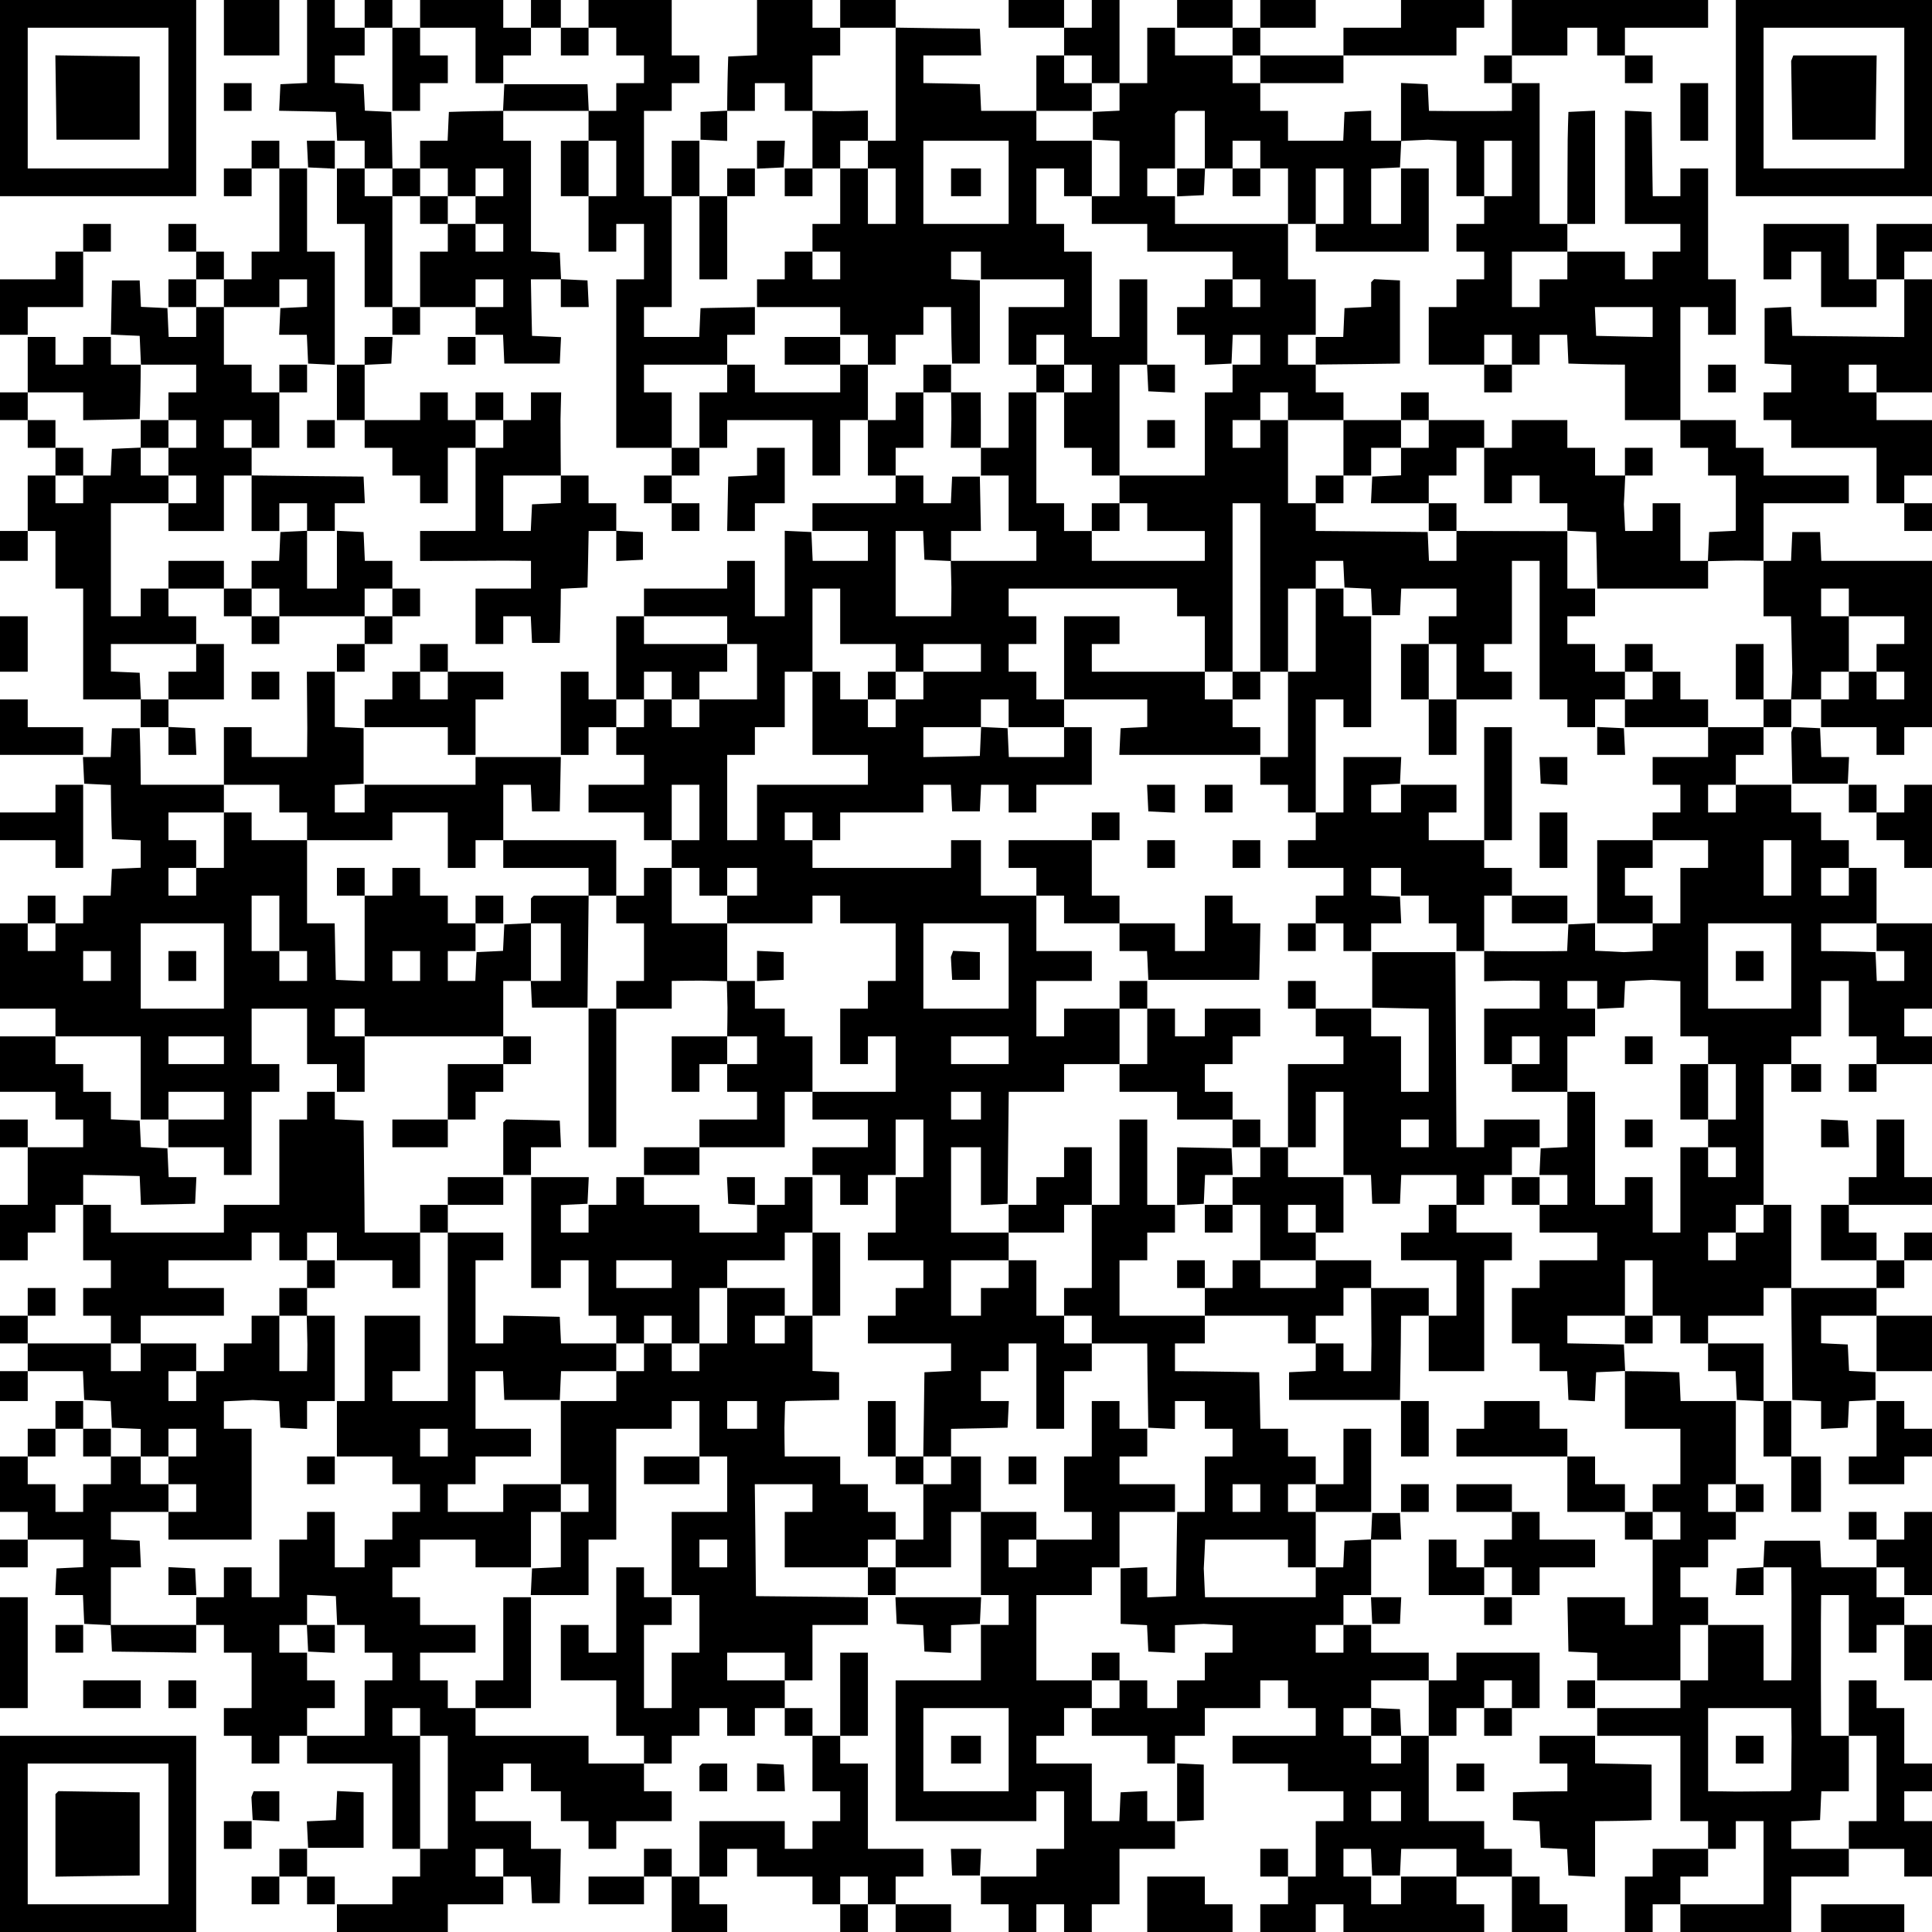
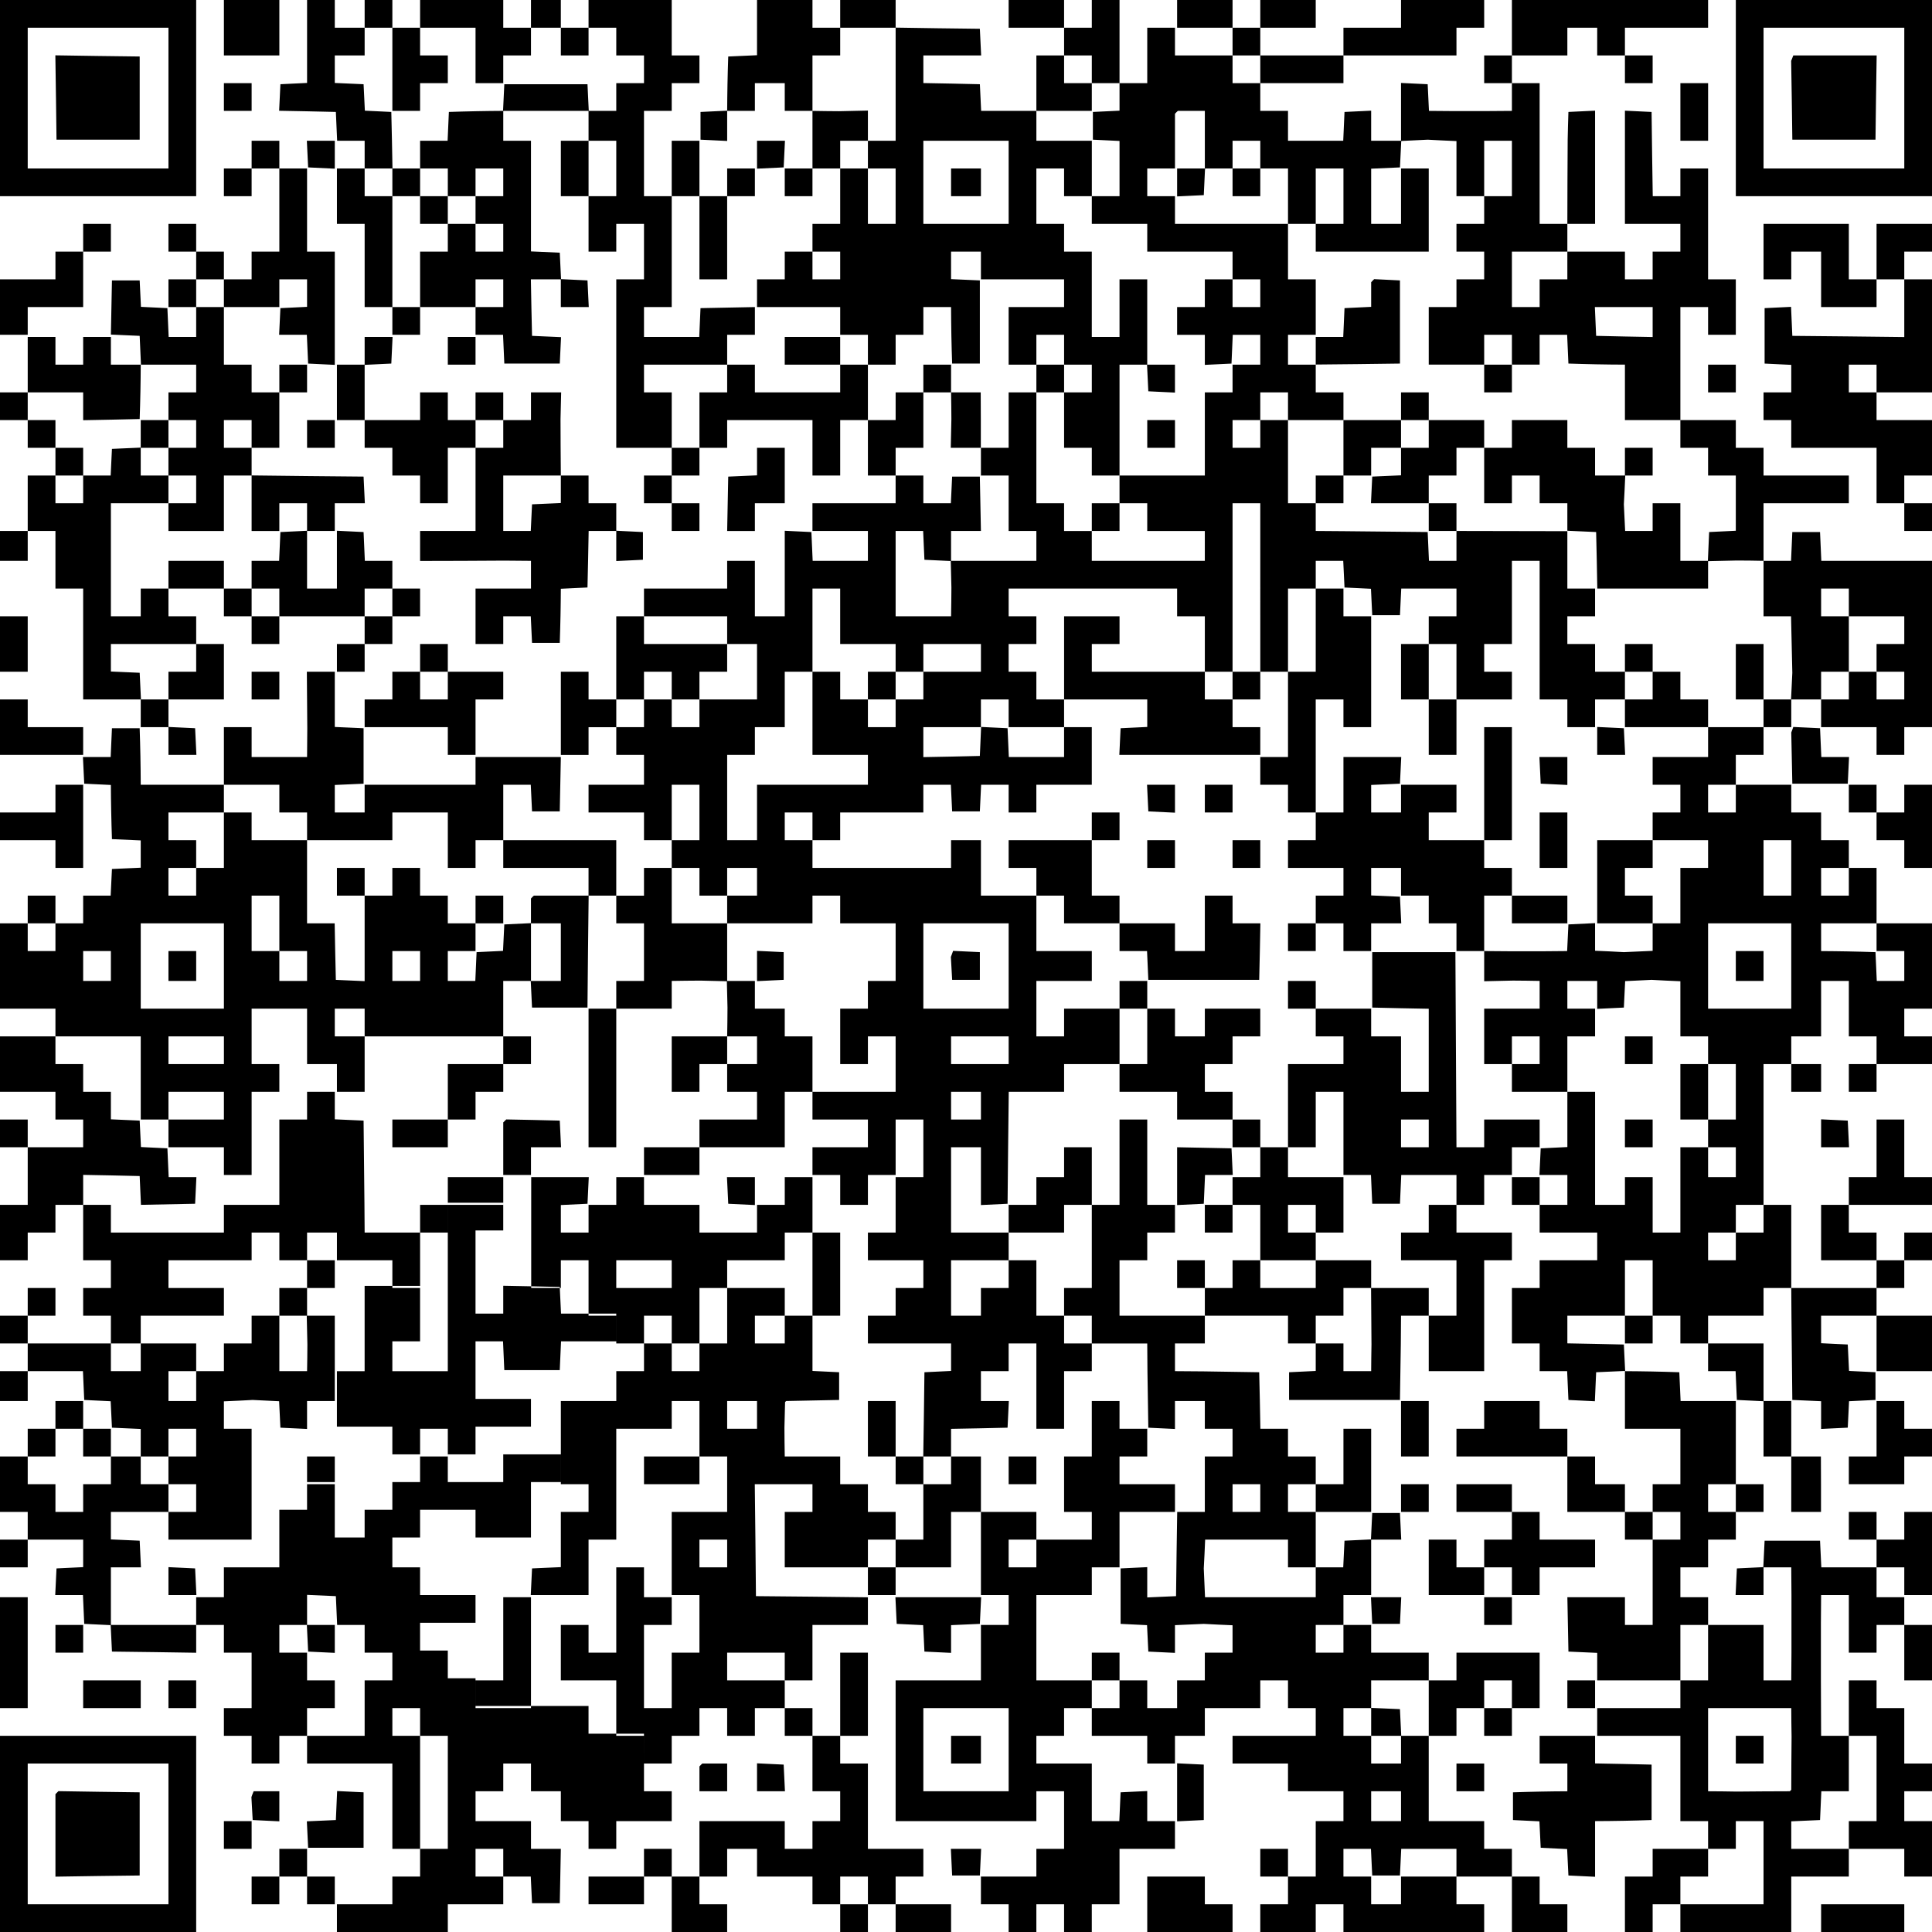
<svg xmlns="http://www.w3.org/2000/svg" fill="none" height="169" width="169">
-   <path clip-rule="evenodd" d="M2.425 36.747H4.85v2.425H2.425zm22.011-22.01h-2.425V12.31h2.425v2.425zm0 19.585v-2.425h2.425v2.425zm7.461 22.011v2.425h-2.425v-2.425zM2.425 46.447v2.611H0v-2.611zm2.425-7.275h2.425v2.425H4.85zm2.425 2.425H9.68l.112-2.332 2.518-.111v-2.407h2.425v2.425H12.31v2.425h2.425v2.425H9.7v9.886h2.611v-2.425h2.425v2.425h2.425v2.425H9.7v2.407l2.518.111.112 2.332h2.406v2.407l2.332.111.112 2.332h-2.444v-2.425h-2.425v-2.425H7.275v-9.7H4.85v-5.036H2.425v-4.85H4.85v2.425h2.425zm7.461-4.85v-2.425h2.425v-2.425H12.33l-.112-2.518-2.518-.112.093-4.738h2.425l.112 2.313 2.313.112.112 2.518h2.406v-2.611h2.425v5.036h2.425v2.425h2.425v4.85h-2.425v-2.425h-2.425v2.425h2.425v2.416l4.897.056 4.896.046.112 2.332h-2.63v2.425H26.86v5.036h2.611v-5.055l2.332.112.112 2.519h2.406v2.424h-2.425v2.425h-7.461v-2.425H22.01V49.06h2.406l.112-2.519 2.332-.112v-2.406h-2.425v2.425H22.01v-4.85h-2.425v4.85h-4.85v-2.425h2.425v-2.425h-2.425v-2.425h2.425v-2.425h-2.425zm2.425-9.886h-2.425v-2.425h2.425zm0-2.425v-2.425h2.425v2.425zm2.425 0h2.425v-2.425h2.425v-7.275h2.425v7.275h2.425v9.905l-2.332-.112-.112-2.518h-2.425l.112-2.332 2.332-.112v-2.406h-2.425v2.425h-4.85zm14.736 27.047h2.425v2.425h-2.425zm0 2.425v2.425h-2.425v-2.425zm-9.886 0v2.425h-2.425v-2.425zm-2.425 0h-2.425v-2.425h2.425zm-2.425-2.425h-4.85V49.06h4.85v2.424zm-2.425 4.85h2.425v4.85h-4.85v-2.425h2.425zM2.425 34.323v-4.85H4.85v2.424h2.425v-2.425H9.7v2.425h2.611l-.01 1.166-.018 1.166-.028 1.212-.037 1.213-2.472.056-2.471.047v-2.435h-4.85zm0 2.424H0v-2.425h2.425zM17.16 22.011h-2.425v-2.425h2.425zm4.85-7.275v2.425h-2.425v-2.425zM7.275 22.011v4.85h-4.85v2.425H0v-4.85h4.85v-2.425zm0 0v-2.425H9.7v2.425zm156.875 2.425v-4.85H169v2.425h-2.425v2.425zm2.425 19.586H169v2.425h-2.425zm0-19.586H169v9.886h-4.85v-2.425h-2.425v2.425h2.425v2.425H169v4.85h-2.425v2.425h-2.425v-4.85h-7.461v-2.425h-2.425v-2.425h2.425v-2.406l-2.332-.112v-4.85l2.313-.112.112 2.537 4.897.047 4.896.056zm-2.425 0v2.425h-4.85v-4.85h-2.611v2.425h-2.425v-4.85h7.461v4.85zM31.897 36.747h-2.425v-4.85h2.425v-2.425h2.444l-.112 2.332-2.332.112zm0 0h4.85v-2.425h2.425v2.425h2.425v2.425h-2.425v4.85h-2.425v-2.425h-2.425v-2.425h-2.425zm9.7 0v-2.425h2.425v2.425zm2.425 0h2.425v-2.425h2.64l-.056 2.332.009 2.471.019 2.472h-5.037v4.85h2.406l.112-2.332 2.519-.112v-2.406h2.424v2.425h2.425v2.406l2.332.112v2.425l-2.332.112v-2.63h-2.415l-.047 2.472-.056 2.471-2.331.112-.01 1.157-.018 1.156-.029 1.213-.037 1.212H46.54l-.112-2.332h-2.406v2.425h-2.425v-4.85h4.85V49.06l-2.332-.02-3.684.02-3.684.009v-2.621h4.85v-7.275h2.425v-2.425zm-4.85 22.011h4.85v2.425h-2.425v4.85h-2.425v-2.425h-7.275v-2.425h2.425v-2.425h2.425v2.425h2.425zm-2.425 0v-2.425h2.425v2.425zM164.15 71.07h-2.425v-2.425h2.425zm0 0h2.425v-2.425H169v7.274h-2.425v-2.424h-2.425zm-34.322 66.033v2.425h-4.85v-4.85h2.425v2.425zm2.425-4.85h-4.85v-2.425h4.85zm-2.425 4.85v-2.425h2.425v-2.425h2.425v2.425h4.85v2.425h-4.85v2.425h-2.425v-2.425zM24.436 164.15v2.425h-2.425v-2.425zm2.425 0h2.425v2.425H26.86v-2.425zm-2.425 0v-2.425h2.425v2.425zm107.817 0h2.425v2.425h2.425V169h-4.85zm-19.586 0h-2.425v-2.425h2.425zm-39.172-12.311v-7.275h2.424v7.275zm4.85 14.736h4.85V169h-4.85zm-22.012-2.425v2.425h-4.85v-2.425zm2.425 0h-2.425v-2.425h2.425zm2.425 0v2.425h2.425V169h-4.85v-4.85zm9.887-12.311h2.425v2.425h2.424v7.461h4.85v2.425h-2.425v2.425H75.92v-2.425h-2.424v2.425H71.07v-2.425h-4.85v-2.425h-2.612v2.425h-2.425v-4.85h7.462v2.425h2.425V159.3h2.425v-2.611H71.07zm4.85 14.736V169h-2.425v-2.425h2.424zm-7.275-17.161h2.425v2.425h-2.425zm-66.22-14.736v2.425H0v-2.425h2.425zm0-14.737v2.612H0v-2.612h2.425zm0-4.849v-2.425H4.85v2.425H2.425zm0 2.425H0v-2.425h2.425v2.425zm0-17.162H0V97.93h2.425v2.425zm2.425-9.7v-2.424H0v-7.462h2.425v2.425H4.85V80.77h2.425v-2.425H9.68l.112-2.331 2.518-.112v-2.388l-2.518-.112-.037-1.212-.028-1.213-.019-1.156-.01-1.157-2.33-.112-.113-2.331H9.68l.112-2.519h2.425l.037 1.213.028 1.212.019 1.26.01 1.259h7.274v2.425h-4.85v2.425h2.425v2.424h-2.425v2.425h2.425V75.92h2.425v-4.85h2.425v2.425h4.85v7.275h2.415l.047 2.472.056 2.472 2.518.111v-7.48h2.425V75.92h2.425v2.425h2.425v2.425h2.425v2.425h-2.425v2.612h2.407l.111-2.519 2.313-.111.112-2.313 2.332-.112v-2.155l.121-.13.13-.122h4.785V75.92h-7.46v-2.424h9.885v4.85h-2.415l-.056 4.896-.047 4.896h-4.85l-.112-2.331h-2.406v4.85H31.897V88.23h-2.611v2.425h2.611v4.85h-2.425V93.08h-2.611v-4.85h-4.85v4.85h2.425v2.424h-2.425v7.275h-2.425v-2.425h-4.85V97.93h4.85v-2.425h-4.85v2.425h-2.425v-7.274H4.85zM2.425 80.77v-2.425H4.85v2.425zm17.161-12.124v-5.037h2.425v2.612h4.85l.019-2.519-.038-4.943h2.444v4.831l2.518.112v4.85l-2.518.112v2.407h2.611v-2.425h9.7V66.22h7.462l-.094 4.756H46.54l-.112-2.331h-2.406v4.85h-2.425v2.424h-2.425v-4.85h-4.85v2.425h-7.461V71.07h-2.425v-2.425h-4.85zm34.322 9.7h2.425V75.92h2.425v4.85h4.85v5.037h2.425v2.425h2.612v2.425h2.425v4.85h-2.425v4.849h-7.462V97.93h5.037v-2.425h-2.612v-2.424h2.612v-2.425h-2.612l.019-1.26.01-1.259-.056-2.304-2.305-.055-1.259.01-1.259.018v2.425h-4.85v-2.425h2.425v-5.037h-2.425v-2.425zm4.85-2.426v-2.424h2.425v-4.85h-2.425v4.85h-2.425V71.07h-4.85v-2.425h4.85v-2.612h-2.425v-2.425h2.425v-2.425h2.425v2.425h2.425v-2.425h5.037v-4.85h-2.612v-2.425h-7.275v-2.425h7.275V49.06h2.425v4.85h2.612v-7.48l2.331.111.112 2.519h4.831v-2.612h-4.85v-2.425h7.275v-2.425h2.425v2.425h2.407l.111-2.332h2.425l.094 4.757h-2.612v2.611h7.462v-2.611H88.23v-4.85h-2.425v-2.425h2.425v-4.85h2.425v9.7h2.425v2.425h2.424v2.611h9.887v-2.611h-5.037v-2.425H97.93v-2.425h7.462v-7.275h2.425v-2.425h2.425v-2.611h-2.407l-.111 2.518-2.332.112v-2.63h-2.425V26.86h2.425v-2.425h2.425v2.425h2.425v-2.425h-2.425V22.01h-7.462v-2.425h-4.85V17.16h2.425v-4.83l-2.331-.112V9.793l2.331-.112V7.275h2.425v-4.85h2.425V4.85h5.037v2.425h2.425V9.7h2.425v2.611h4.831l.112-2.518 2.331-.112v2.63h2.612V7.256l2.332.112.112 2.332 2.219.018h2.612l2.425-.018V7.275h2.425v12.311h2.425v2.425h-4.85v4.85h2.425v-2.425h2.425v-2.425h5.036v2.425h2.425v-2.425h2.425v-2.425h-4.85V9.681l2.332.112.046 3.684.056 3.684h2.416v-2.425h2.425v9.7h2.425v4.85h-2.425V26.86h-2.425v9.886h-4.85v-4.85l-1.259-.009-1.259-.019-1.213-.028-1.212-.037-.112-2.518h-2.406v2.611h-2.425v-2.611h-2.425v2.611h-4.85V26.86h2.425v-2.425h2.425V22.01h-2.425v-2.425h2.425V17.16h2.425v-4.85h-2.425v4.85h-2.425v-4.82l-1.259-.056-1.259-.065-2.313.112-.112 2.313-2.519.112v4.831h2.612v-4.85h2.425v7.275h-9.886v-2.425h2.425v-4.85h-2.425v4.85h-2.425v-4.85h-2.425v-2.425h-2.425v2.425h-2.407l-.111 2.332-2.332.112v-2.444h2.425V9.7h-2.36l-.13.121-.122.13v4.785h-2.425v2.425h2.425v2.425h9.887v4.85h2.425v4.85h-2.425v2.611h2.425v2.425h2.425v2.425h-4.85v-2.425h-2.425v2.425h-2.425v2.425h2.425v-2.425h2.425v7.275h2.425v2.425l2.518.019 7.275.074.112 2.519h2.406v-2.612l9.7.019v5.017h2.425v2.425h-2.425v2.425h2.425v2.425h2.611v2.425h-2.611v2.425h-2.425v-2.425h-2.425V49.06h-2.425v7.274h-2.425v2.425h2.425v2.425h-4.85v-4.85h-2.425v-2.425h2.425v-2.425h-4.831l-.112 2.332h-2.425l-.112-2.313-2.313-.112-.112-2.331h-2.406v2.424h-2.425v7.275h-2.425V44.022h-2.425v14.736h-2.425v-4.85h-2.425v-2.425H88.231v2.425h2.425v2.425H88.23v2.425h2.425v2.425h2.425v2.425h-4.85v-2.425h-2.425v2.425h-5.037v2.621l2.472-.047 2.472-.056.111-2.537 2.313.112.112 2.519h4.832v-2.612h2.424v5.037h-4.85v2.425H88.23v-2.425h-2.407l-.111 2.331h-2.425l-.112-2.331h-2.407v2.425h-7.275v2.425H71.07V71.07h-2.425v2.425h2.425v2.424h12.124v-2.424h2.612v4.85h4.85v4.85h4.85v2.61h-4.85v4.85h2.425v-2.424h4.85v4.85h-4.85v2.424H88.24l-.056 4.897-.047 4.897-2.331.111v-5.055h-2.612v7.462h5.037v2.425h-5.037v4.85h2.612v-2.425h2.425v-2.425h2.425v4.85h2.425v2.425h2.424v2.424h-2.424v5.037h-2.425v-7.461H88.23v2.424h-2.425v2.612h2.443l-.112 2.332-2.471.056-2.472.046v2.416H80.77v2.425h-2.425v-2.425h2.416l.056-3.684.047-3.684 2.331-.112v-2.406H75.92v-2.425h2.425v-2.425h2.425v-2.425h-4.85v-2.425h2.425v-4.85h2.425V97.93h-2.425v4.85H75.92v2.612h-2.424v-2.612H71.07v-2.425h4.85V97.93h-4.85v-2.425h7.274v-4.85H75.92v2.426h-2.424v-4.85h2.424v-2.425h2.425v-5.037h-4.85v-2.425H71.07v2.425h-7.462v-2.425h2.612V75.92h-2.612v2.425h-2.425V75.92zm-4.85-12.31h-2.425v2.424H49.06v-7.275h2.424v2.425h2.425v2.425zm0-2.426v-7.275h2.425v2.425h7.275v2.425h-2.425v2.425h-2.425v-2.425h-2.425v2.425zm24.436-19.586H75.92v-4.85h2.425v-2.425h2.425v4.85h-2.425v2.425zm-2.425-4.85h-2.424v4.85H71.07v-4.85h-7.462v2.425h-2.425v-4.85h2.425v-2.425h2.425v2.425h7.462v-2.425h2.424zm-14.736 2.425v2.425h-2.425v-2.425zm-2.425 0h-4.85V24.436h2.425v-4.85h-2.425v2.425h-2.425v-4.85h2.425v-4.85h-2.425V9.7h-7.46v2.611h2.424v9.681l2.518.112.112 2.313 2.313.112.112 2.332h-2.444v-2.425h-2.62l.046 2.472.056 2.471 2.537.112-.112 2.313h-4.85l-.112-2.518h-2.406V26.86h2.425v-2.425h-2.425v2.425h-4.85v-4.85h2.425v-2.425h2.425v2.425h2.425v-2.425h-2.425V17.16h2.425v-2.425h-2.425v2.425h-2.425v-2.425h-2.425V12.31h2.407l.111-2.518 1.213-.037 1.212-.028 1.157-.019 1.156-.01.112-2.33h7.275l.112 2.33h2.406V7.276h2.425V4.85h-2.425V2.425h-2.425V0h7.275v4.85h2.425v2.425h-2.425V9.7h-2.425v7.461h2.425v9.7h-2.425v2.611h4.832l.111-2.518 4.757-.093v2.425h-2.425v2.611h-7.275v2.425h2.425v4.85zm-7.275-22.01H49.06v-4.85h2.424v4.85zM36.747 26.86v2.425h-2.425V26.86zm-2.425 0h-2.425v-7.275h-2.425v-4.85h2.425v2.425h2.425zm-2.425-12.125V12.31h-2.406l-.112-2.518-2.48-.056-2.482-.047.056-1.165.056-1.157 2.332-.112V0h2.425v2.425h2.611V4.85h-2.611v2.406l2.518.112.112 2.313 2.313.112.056 2.472.047 2.471h2.415v2.425h-2.425v-2.425h-2.425zm0-12.311V0h2.425v2.425h-2.425zm2.425 0h2.425V4.85h2.425v2.425h-2.425V9.7h-2.425V2.425zm2.425 0V0h7.275v2.425h2.425V4.85h-2.425v2.425h-2.425v-4.85h-4.85zm9.7 0V0h2.611v2.425h-2.611zm2.611 0h2.425V4.85H49.06V2.425zM75.92 31.897v-2.611h-2.424V26.86H66.22v-2.425h2.425V22.01h2.425v2.425h2.425V22.01H71.07v-2.425h2.425v-4.85h2.424v4.85h2.425v-4.85H75.92V12.31h2.425V2.425h-4.85V0h4.85v2.416l3.684.056 3.684.046.112 2.332H80.77v2.416l2.472.046 2.472.056.111 2.332h4.832v2.611h4.85v4.85H93.08v-2.425h-2.425v4.85h2.425v2.425h2.424v7.461h2.425v-5.036h2.425v7.461h2.425v2.444l-2.331-.112-.112-2.332H97.93v9.7h-2.425v-2.425h-2.424v-4.85h2.424v-2.425h-2.424v-2.611h-2.425v2.611H88.23v-5.036h4.85v-2.425h-7.275v-2.425h-2.612v2.406l2.519.112v7.275h-2.425l-.038-1.212-.028-1.213-.018-1.259-.01-1.26H80.77v2.426h-2.425v2.611zm-2.424-17.16H71.07V9.7l1.165.018 1.166.01 2.518-.056v2.64h-2.424v2.424zM71.07 9.7h-2.425V7.275h-2.612V9.7h-2.425v2.63l-2.331-.112V9.793l2.331-.112.01-1.156.018-1.157.028-1.212.037-1.213 2.519-.112V0h4.85v2.425h2.425V4.85H71.07zm19.586 0V4.85h2.425v2.425h2.424V9.7h-4.85zm2.425-4.85V2.425h2.424V0h2.425v7.275h-2.425V4.85zm14.736 0V2.425h2.425V4.85zm2.425 0h7.275v2.425h-7.275zm36.747 31.897h4.85v2.425h2.425v2.425h7.461v2.425h-7.461v5.037l-1.166-.02-1.166-.008-2.518.056v2.396h-9.691l-.046-2.471-.056-2.472-2.518-.112v-2.406h-2.425v-2.425h-2.425v2.425h-2.425v-4.85h2.425v-2.425h4.85v2.425h2.425v2.425h2.611v-2.425h2.425v2.425h-2.397l-.056 1.26-.065 1.258.112 2.332h2.406v-2.425h2.425v5.037h2.407l.055-1.25.056-1.269 2.332-.112v-4.83h-2.425v-2.426h-2.425zm7.275 12.312h2.406l.112-2.519h2.425l.112 2.519H169v14.55h-2.425v2.424h-2.425v-2.425h-4.85v-2.425h2.425v-2.425h2.425v2.425h2.425v-2.425h-2.425v-2.425h2.425v-2.425h-4.85v-2.425H159.3v2.425h2.425v4.85H159.3v2.425h-2.611v2.425h-2.425v-2.425h2.406l.112-2.331-.112-4.944h-2.406v-4.85zm0 14.55v2.424h-2.425v2.612h-2.425v2.425h2.425v-2.425h4.85v2.425h2.611v2.425h2.425v2.424H159.3v2.425h2.425V75.92h2.425v4.85h-4.85v2.425l1.166.01 1.166.018 1.212.028 1.213.037.112 2.519h2.406v-2.612h-2.425V80.77H169v7.462h-2.425v2.425H169v2.425h-4.85v-2.425h-2.425v-4.85H159.3v4.85h-2.611v2.425h-2.425v12.311h-2.425v2.425h-2.425v2.425h2.425v-2.425h2.425v-2.425h2.425v7.275h-2.425v2.425h-4.85v2.425h-2.425v-2.425h-2.425v-4.85h-2.425v4.85h-5.036v2.415l2.471.047 2.472.056.112 2.331 1.156.01 1.157.018 1.212.028 1.213.038.112 2.518h4.831v7.275h-2.425v2.425h2.425v2.425h-2.425v2.425h-2.425v2.611h2.425v2.425h-2.425v4.85h-7.275v-2.406l-2.518-.112-.093-4.757h5.036v2.425h2.425v-7.461h2.425v-2.425h-2.425v-2.425h2.425v-4.85h-4.85v-5.055l-2.518.112-.112 2.537-2.313-.112-.112-2.519h-2.406v-2.424h-2.425v-4.85h2.425v-2.425h5.036v-2.425h-5.036v-2.425h2.425v-2.612h-2.444l.112-2.331 2.332-.112v-4.832h2.425v9.887h2.611v-2.425h2.425v4.85h2.425v-7.462h2.425v2.612h2.425v-2.612h-2.425V97.93h2.425v-4.85h-2.425v-2.424h-2.425v-4.822l-1.259-.056-1.259-.066-2.313.112-.112 2.313-2.332.112v-2.443h-2.611v2.425h2.425v2.425h-2.425v4.85h-4.85V93.08h2.425v-2.425h-2.425v2.425h-2.425v-4.85h4.85v-2.425l-1.166-.019-1.166-.01-2.518.057v-2.64l2.425.019h2.611l2.22-.019.112-2.331 2.332-.112v2.415l1.259.056 1.259.066 2.518-.112v-2.407h2.425v-4.85h2.425v-2.424h-4.85V71.07h2.425v-2.425h-2.425V66.22h4.85v-2.612h4.85zm-9.7 51.483v2.425h-2.425v-2.425zm7.275 14.736h2.425v2.425h-2.425zm-2.425 12.311h4.85v4.85h2.425l.018-2.425v-5.036l-.018-2.425h-2.425v2.425h-2.444l.112-2.332 2.313-.112.112-2.313h4.85l.112 2.332h4.831v2.611h2.425v2.425h-2.425v2.425h-2.425v-5.036H159.3l-.018 2.425v5.036l.018 4.85h2.425v4.85h-2.406l-.112 2.518-2.518.112v2.406h5.036v2.425h-5.036V169h-9.7v-2.425h7.275V159.3h-2.425v2.425h-2.425V159.3h-2.425v-7.461h-7.275v-2.425h7.275v-2.425h2.425zm12.311 9.7v-4.85h2.425v2.425h2.425v4.85H169v2.425h-2.425v2.611H169v4.85h-2.425v-2.425h-4.85V159.3h2.425v-7.461zm-14.736 14.736h-2.425V169h-2.425v-4.85h2.425v-2.425h4.85v2.425h-2.425zm-2.425-31.897h-2.425v-2.425h2.425zm-14.736-51.484h-2.425V80.77h-2.425v-2.425h-2.425V75.92h-2.612v2.407l2.519.112.112 2.331h-2.631v2.425h-2.424V80.77h-2.425v-2.425h2.425V75.92h-4.85v-2.424h2.425V71.07h2.425v-4.85h5.055l-.112 2.331-2.519.112v2.407h2.612v-2.425h4.85v2.425h-2.425v2.425h4.85v2.424h2.425v2.425h-2.425zM115.092 71.07h-2.425v-2.425h-2.425V66.22h2.425v-7.462h2.425v-7.275h2.425v2.425h2.424v9.7h-2.424v-2.425h-2.425zm-4.85-12.312v2.425h-2.425v-2.425zm-2.425 2.425v2.425h2.425v2.425h-12.33l.112-2.332 2.331-.111v-2.407h-7.274v-7.275h4.85v2.425h-2.425v2.425h9.886v2.425zm-9.886 27.048v-2.425h2.424v2.425H97.93zm2.424 0h2.425v2.425h2.612V88.23h4.85v2.425h-2.425v2.425h-2.425v2.424h2.425v2.425h-4.85v-2.425H97.93V93.08h2.425v-4.85zm7.462 9.7h2.425v2.424h-2.425V97.93zm2.425 2.424h2.425v2.612h4.85v4.85h-2.425v-2.425h-2.425v2.425h2.425v2.425h-4.85v-4.85h-2.425v-2.425h2.425zm2.425 0v-7.274h4.85v-2.425h-2.425V88.23h4.849v2.425h2.612v4.85h2.425V88.24l-2.472-.047-2.471-.056v-4.85h7.275l.093 17.068h2.425V97.93h4.85v2.425h-2.425v2.425h-2.425v2.612h-2.425v-2.612h-4.831l-.112 2.519h-2.425l-.112-2.519h-2.406v-7.275h-2.425v4.85zm14.736 5.037v2.425h4.85v2.425h-2.425v9.699h-4.85v-4.849h2.425v-4.85h-4.85v-2.425h2.425v-2.425zm-2.425 9.7h-2.425l-.019 2.518-.074 4.85h-9.7v-2.425l2.332-.112v-2.406h2.425v2.424h2.424l.01-1.165.018-1.166-.037-4.943h-2.415v2.425h-2.425v2.425h-2.425v-2.425h-7.275v-2.425h2.425v-2.425h2.425v2.425h4.85v-2.425h4.849v2.425h5.037zm-19.586 0v2.425h-2.612v2.424l2.519.019 4.849.075.056 2.471.047 2.472h2.416v2.425h2.425v2.425h-2.425v2.425h2.425v4.85h-2.425v-2.425h-7.247l-.056 1.259-.065 1.259.111 2.518h9.682v-2.611h2.406l.112-2.332 2.313-.112.112-2.313h2.425l.112 2.332h-2.631v4.85h-2.424v2.611h-2.425v2.425h2.425v-2.425h2.424v2.425h5.037v2.425h-5.037v2.406l2.519.112.112 2.332h2.406v7.461h4.85v2.425h2.425v2.425h-4.85v-2.425h-4.831l-.112 2.332h-2.425l-.112-2.332h-2.406v2.425h2.424v2.425h2.612v-2.425h4.85v2.425h2.425V169h-12.311v-2.425h-2.425V169h-4.85v-2.425h2.425v-2.425h2.425v-4.85h2.425v-2.611h-4.85v-2.425h-4.85v-2.425h7.275v-2.425h-2.425v-2.425h-2.425v2.425h-4.85v2.425h-2.612v2.425h-2.425v-2.425h-4.85v-2.425h2.425v-2.425h2.425v2.425h2.612v-2.425h2.425v-2.425h2.425v-2.397l-1.259-.056-1.259-.065-2.519.112v2.425l-2.331-.112-.112-2.313-2.313-.112v-4.85l2.331-.112v2.649l2.519-.112.046-3.684.056-3.684h2.416v-4.85h2.425v-2.425h-2.425v-2.425h-2.612v2.444l-2.331-.112-.075-4.85-.019-2.518h-4.85v-2.425h-2.424v-2.425h2.424v-7.275h2.425V97.93h2.425v7.462h2.425v2.425h-2.425v2.425H97.93v4.85zm9.7 14.736h2.425v-4.85h2.424v7.275h-4.849zm9.886 17.161h2.425v-2.425h7.275v4.85h-2.425v-2.425h-2.425v2.425h-2.425v2.425h-2.425zm7.275 2.425v2.425h-2.425v-2.425zm-36.747 0H93.08v2.425h-2.425v2.425h4.85v5.036h2.406l.112-2.518 2.331-.112v2.63h2.425v2.425h-4.85v4.85h-2.425V169H93.08v-2.425h-2.425V169H88.23v-2.425h-2.425v-2.425h4.85v-2.425h2.425v-5.036h-2.425v2.611H78.344v-12.311h7.462v-4.85h2.425v-2.611h-2.425v-7.275h4.85v2.425H88.23v2.425h2.425v-2.425h4.85v-2.425H93.08v-4.85h2.424v-4.85h2.425v2.425h2.425v2.425H97.93v2.425h4.85v2.425h-4.85v4.85h-2.425v2.425h-4.85v7.461h4.85v2.425zm-9.7-17.161h-2.612v4.85h-4.85v-2.425h2.425v-4.85h2.425v-2.425h2.612zm-7.462 4.85v2.425H75.92v-2.425h2.425zm-2.425 0h-7.274v-4.85h2.425v-2.425h-5.046l.056 4.896.046 4.897 4.897.046 4.896.056v2.416h-4.85v4.85h-2.424v-2.425h-5.037v2.425h5.037v2.425h-2.612v2.425h-2.425v-2.425h-2.425v2.425h-2.425v2.425h-2.425v-2.425h-2.425v-4.85h-4.85v-4.85h2.425v2.425h2.425v-7.461h2.425v2.611h2.425v2.425h-2.425v7.275h2.425v-4.85h2.425v-5.036h-2.425v-7.275h4.85v-4.85h-2.425v-4.85h-2.425v2.425h-4.85v9.7h-2.425v4.85h-5.055l.112-2.332 2.519-.112v-4.831h2.424v-2.425H49.06v-7.275h4.85v-2.612h2.424v-2.424h2.425v2.424h2.425v-2.424h2.425v-4.85h5.037v2.425h-2.612v2.425h2.612v-2.425h2.425v4.831l2.331.112v2.425l-4.626.093-.056.047-.046.046-.056 2.239.009 1.259.019 1.259h4.85v2.425h2.424v2.425h2.425v2.425H75.92v2.425zm-19.586 17.161v2.425h2.425v2.611h-4.85v2.425h-2.425V159.3H49.06v-2.611h-2.612v-2.425h-2.425v2.425h-2.425v2.611h4.85v2.425h2.611l-.093 4.757H46.54l-.112-2.332h-2.406v-2.425h-2.425v2.425h2.425v2.425h-4.85V169h-9.7v-2.425h4.85v-2.425h2.425v-2.425h2.425v-9.886h-2.425v-2.425h-2.425v2.425h2.425v9.886h-2.425v-7.461h-7.461v-2.425h5.036v-4.85h2.425v-2.425h-2.425v-2.425h-2.406l-.112-2.518-2.518-.112v2.63h2.425v2.444l-2.332-.112-.112-2.332h-2.406v2.425h2.425v2.425h2.425v2.425H26.86v2.425h-2.425v2.425H22.01v-2.425h-2.425v-2.425h2.425v-4.85h-2.425v-2.425H17.16v-2.425h2.425v-2.611h2.425v2.611h2.425v-5.036h2.425v-2.425h2.425v4.85h2.611v-2.425h2.425v-2.425h2.425v-2.425h-2.425v-2.425h-4.85v-4.85h2.425v-7.461h4.85v4.849h-2.425v2.612h4.85v-14.736h4.85v2.425h-2.425v7.275h2.425v-2.435l2.472.047 2.471.056.112 2.332h4.831v2.424h-4.83l-.113 2.519h-4.85l-.112-2.519h-2.406v5.037h4.85v2.425h-4.85v2.425h-2.425v2.425h4.85v-2.425h5.037v2.425h-2.612v4.85h-4.85v-2.425h-4.85v2.425h-2.425v2.611h2.425v2.425h4.85v2.425h-4.85v2.425h2.425v2.425h2.425v2.425h9.886v2.425h4.85zm-39.172-12.125v2.434l-3.684-.056-3.684-.046-.112-2.313-2.313-.112-.112-2.518H4.831l.112-2.332 2.332-.112v-2.406h-4.85v-2.425H0v-4.85h2.425v2.425H4.85v2.425h2.425v-2.425H9.7v-2.425h2.611v2.425h2.425v2.425H9.7v2.406l2.518.112.112 2.332H9.7v5.036zM2.425 127.403v-2.425H4.85v2.425zm2.425-2.425v-2.425h2.425v2.425zm2.425 0H9.7v2.425H7.275zm5.036 2.425v-2.406l-2.518-.112-.112-2.313-2.313-.112-.112-2.519H2.425v-2.424H9.7v2.424h2.611v-2.424h4.85v2.424h-2.425v2.612h2.425v-2.612h2.425v-2.424h2.425v-2.425h2.425v4.849h2.425l.019-1.165.009-1.166-.056-2.518h-2.397v-2.425h2.425v2.425h2.425v7.461H26.86v2.444l-2.332-.112-.112-2.313-2.313-.112-1.259.065-1.259.056v2.397h2.425v9.7h-7.275v-2.425h2.425v-2.425h-2.425v-2.425h2.425v-2.425h-2.425v2.425H12.31zM9.7 117.517v-2.425H7.275v-2.425H9.7v-2.425H7.275v-4.85H9.7v2.425h9.886v-2.425h4.85V97.93h2.425v-2.425h2.425v2.407l2.518.112.075 7.275.018 2.518h4.85v4.85h-2.425v-2.425h-4.85v-2.425h-2.611v2.425h-2.425v-2.425h-2.425v2.425h-7.275v2.425h4.85v2.425h-7.275v2.425zm-2.425-12.125H4.85v2.425H2.425v2.425H0v-4.85h2.425v-5.037h4.85V97.93H4.85v-2.425H0v-4.85h4.85v2.426h2.425v2.424H9.7v2.407l2.518.112.112 2.313 2.313.112.112 2.518h2.425l-.112 2.332-4.738.093-.112-2.518-2.472-.056-2.471-.047zm39.172-24.623v5.037h2.611v-5.037zm73.494 68.645h-2.424v2.425h2.424v2.425h2.612v-2.425h-2.612zm-88.044-71.07h-2.425V75.92h2.425v2.425zm9.7 2.425v-2.425h2.425v2.425zm2.425 9.887h2.425v2.425h-2.425zm0 2.425v2.424h-2.425v2.425h-2.425v-4.85h4.85zm-4.85 4.85v2.424h-4.85V97.93h4.85zm-2.425 9.886v-2.425h2.425v2.425zm2.425-2.425v-2.425h4.85v2.425zm14.736 12.125v-2.425h-2.425v-4.85H49.06v2.425h-2.593v-9.7h5.036l-.112 2.332-2.331.111v2.407h2.424v-2.425h2.425v-2.425h2.425v2.425h4.85v2.425h5.037v-2.425h2.425v-2.425h2.425v4.85h-2.425v2.425h-5.037v2.425h-2.425v4.85h-2.425v-2.425h-2.425v2.425h-2.425zm17.162-9.7h2.425v7.275H71.07zm7.274 19.586H75.92v-4.85h2.425v4.85zm-17.16-27.048v2.425h-4.85v-2.425zm2.424-7.274h-2.425v2.424h-2.425v-4.85h4.85zm-9.7-4.85v12.124h-2.425V88.231zm36.748-53.909v-2.425h2.425v2.425zm-9.887 0v-2.425h2.425v2.425H80.77zm2.425 0h2.593l.01 2.425v2.425h-2.63l.055-2.518-.01-1.166zm12.311 12.125v-2.425h2.425v2.425zm36.748-14.55v2.425h-2.425v-2.425zm-14.736 4.85h5.036v2.425h-2.612v2.425h-2.424zm5.036 0v-2.425h2.425v2.425zm2.425 0h4.85v2.425h-2.425v2.425h-2.425v2.425h-5.055l.112-2.332 2.518-.111v-2.407h2.425zm-14.736-22.01v2.424h-2.425v-2.425h2.425zm4.85 29.285v-2.425h2.425v2.425zm12.311 2.425h-2.425v-2.425h2.425zm14.736 12.311v-2.425h2.425v2.425zm2.425 0h2.425v2.425h2.425v2.425h-7.275v-2.425h2.425zm9.7 2.425h-2.425v-4.85h2.425zm-26.861 0v4.85h-2.425v-4.85zm-2.425 0h-2.425v-4.85h2.425zm4.85 12.312v-9.887h2.425v9.887zm2.425 4.85h4.85v2.424h-4.85v-2.425zm12.311 2.424h-4.85v-7.275h4.85v2.425h-2.425v2.425h2.425zm-56.333 27.048v-2.425h2.425v-2.425h2.425v-2.612h2.424v5.037h-2.424v2.425zm17.161 4.85h-2.425v-2.425h2.425zm2.425-7.275v2.425h-2.425v-2.425zm-12.311 41.597v-2.425h2.424v2.425h-2.425zM39.171 19.586h-2.425v-2.425h2.425zM149.414 97.93h-2.425v-4.85h2.425zm-88.23 29.473v2.425h-4.85v-2.425zm-19.587 22.011v-2.425h2.425v-7.275h2.425v9.7zm-14.736-39.172h2.425v2.425H26.86v-2.425zm107.817-4.85h-2.425v-2.425h2.425zm-19.586-24.623v2.425h-2.425V80.77h2.425zm-19.587-7.275V71.07h2.425v2.425h-2.425zm2.425 7.275h4.85v2.425h2.612v-4.85h2.425v2.425h2.434l-.047 2.472-.056 2.472h-9.699l-.112-2.519H97.93V80.77zm-7.274-2.425V75.92H88.23v-2.424h7.275v4.85h2.424v2.424h-4.85v-2.425h-2.424zm24.436 9.887h-2.425v-2.425h2.425zm49.058 48.872v-2.425h2.425v-2.425H169v7.275h-2.425v-2.425zm2.425 5.036H169v4.85h-2.425zm-29.472-14.736h-9.7v-2.425h2.425v-2.425h4.85v2.425h2.425zm5.036 4.85h-5.036v-4.85h2.425v2.425h2.611zm-83.38-88.23h2.424v2.424h-2.425v-2.425zm0-2.426v2.425h-2.426v-2.425h2.425zm4.85-24.436v-2.425h2.424v2.425h-2.425zm-2.426 0h2.425v7.275h-2.425zm-2.425 0v-4.85h2.425v4.85zm14.736 14.736h-4.85v-2.425h4.85zm-2.424-17.16v2.424h-2.425v-2.425h2.425zM93.08 2.424h-4.85V0h4.85v2.425zm14.737 0h-4.85V0h4.85v2.425zm2.425 0V0h4.85v2.425h-4.85zm7.275 2.425V2.425h5.036V0h7.275v2.425h-2.425V4.85h-9.886zm24.622 0h2.425v2.425h-2.425V4.85zm-9.886 0V0h17.161v2.425h-7.275V4.85h-2.425V2.425h-2.611V4.85h-4.85zm0 2.425h-2.425V4.85h2.425v2.425zm4.85 12.311l.009-3.684.019-3.684.028-1.213.037-1.212 2.332-.112v9.905zM164.15 93.08v2.424h-2.425V93.08zm-7.461 0h2.611v2.424h-2.611zm5.036 12.311v-2.425h2.425V97.93h2.425v5.037H169v2.425h-7.275zm2.425 4.85h-4.85v-4.85h2.425v2.425h2.425zm2.425 0v-2.425H169v2.425zm-2.425 2.425v-2.425h2.425v2.425zm0 2.425H169v4.849h-4.85zm-7.461-2.425h7.461v2.425h-4.85v2.406l2.332.112.112 2.313 2.313.112v2.425l-2.313.112-.112 2.313-2.332.112v-2.425l-2.518-.112-.075-7.275zm0 14.736h2.593l.009 2.425v2.425h-2.602zm-7.275-9.886h4.85v5.036h2.425v4.85h-2.425v-4.831l-2.332-.112-.112-2.519h-2.406zm14.736 17.161h-2.425v-2.425h2.425zm-105.392-22.01v-2.425h-4.85v2.425zm83.381-19.586v-2.425h2.425v2.425zm0 7.274V97.93h2.425v2.425zM26.861 129.828v-2.425h2.425v2.425H26.86zm-12.125 9.7v-2.444l2.332.112.112 2.332zm105.336-114.98l.131-.13 2.257.111v7.275l-3.684.047-3.684.037v-2.416h2.406l.112-2.518 2.331-.112v-2.154zm19.642 41.485V63.59l2.332.112.112 2.332h-2.444zm-4.943 2.518l-.112-2.331h2.444v2.443zm-.093 7.368v-4.85h2.425v4.85zm-31.711 29.491v-5.055l4.757.094.111 2.331h-2.425l-.111 2.519zm-14.736 24.418v-2.425h2.425v2.425H88.23zM44.022 98.182l.261-.26 2.341.046 2.341.056.112 2.331h-2.63v2.425h-2.425zm19.68 7.117l-.112-2.332h2.443v2.443l-2.332-.111zm2.518-19.475v-2.648l2.331.111v2.425zm34.135-46.652v-2.425h2.425v2.425zM66.22 124.978v-2.425h-2.612v2.425zm-2.612 12.125v-2.425h-2.425v2.425zm-24.436-9.7v-2.425h-2.425v2.425zm49.059 29.286v-7.275h-7.462v7.275zm-5.037-2.425v-2.425h2.612v2.425zm41.784-53.909V97.93h-2.425v2.425zm-14.736 31.898v-2.425h-2.425v2.425zm12.311 27.047v-2.611h-2.612v2.611zm34.136-71.07v-7.46h-7.275v7.46zm-4.85-2.424v-2.612h2.425v2.612zm4.85-7.462v-4.85h-2.425v4.85zm.009 72.329l-.009-1.259h-7.275v7.275l1.259.009 1.259.019 2.313-.019 2.322-.009.056-.066.066-.056.009-2.322.019-2.313zm-4.859 3.591v-2.425h2.425v2.425zM88.231 19.586v-7.275h-7.462v7.275zm-5.037-2.425v-2.425h2.612v2.425zM24.436 83.194v-4.85h-2.425v4.85zm0 0v2.612h2.425v-2.612zm12.311 2.612v-2.612h-2.425v2.612zm-17.16 7.275v-2.425h-4.85v2.425zM9.7 85.806v-2.612H7.275v2.612zm9.886 2.425v-7.462h-7.275v7.462zm-4.85-2.425v-2.612h2.425v2.612zM71.07 58.758h-2.425v4.85h-2.612v2.425h-2.425v7.462h2.612v-4.85h9.7v-2.612h-4.85zm9.7 0h5.036v-2.425h-5.037v2.425zm-9.7 0h2.425v2.425h2.424v-2.425h2.425v-2.425h-4.85v-4.85H71.07zm4.85 2.425v2.425h2.424v-2.425zm2.424 0h2.425v-2.425h-2.425zm4.823-12.107l-2.304-.11-.112-2.519h-2.407v7.461h4.85l.019-1.259.01-1.259zm2.639 48.854v-2.425h-2.612v2.425zm2.425-4.85v-2.424h-5.037v2.425h5.037zm0-4.85v-7.46h-7.462v7.46zm-4.953-4.793l.093-.261 1.176.056 1.166.055v2.425h-2.425l-.056-1.007-.056-.998zm61.286-53.955V26.86h-5.055l.112 2.518 2.471.056 2.472.047zM0 17.162V0h17.161v17.161H0zm14.736-2.426V2.425H2.425v12.311zm-9.84-6.202L4.842 4.84l3.693.056 3.684.046v7.275H4.943l-.046-3.684zm14.69-3.684V0h4.85v4.85zM151.84 17.16V0H169v17.161h-17.161zm14.736-2.425V2.425h-12.311v12.311h12.311zm-9.802-9.644l.093-.242h7.293l-.056 3.684-.046 3.684h-7.275l-.047-3.442-.056-3.45zM19.586 9.7V7.275h2.425V9.7zm127.404 2.61V7.275h2.425v5.036h-2.425zM26.954 14.643l-.112-2.332h2.444v2.444zm39.266.112V12.31h2.443l-.112 2.332-2.331.112zM39.172 31.897v-2.425h2.425v2.425zm110.242 2.425v-2.425h2.425v2.425zm-122.553 4.85v-2.425h2.425v2.425H26.86zM66.22 41.58v-2.407h2.425v4.85h-2.612v2.425h-2.425l.093-4.757zM0 58.758v-4.85h2.425v4.85zm22.011 2.424v-2.425h2.425v2.425zM0 66.033v-4.85h2.425v2.425h4.85v2.425zm156.782-2.201l.084-.242 1.175.055 1.166.056.112 2.519h2.425l-.112 2.331h-4.85l-.093-4.477zM4.85 71.07v-2.425h2.425v7.274H4.85v-2.424H0V71.07zm95.599-.094l-.112-2.331h2.443v2.443zm4.943.094v-2.425h2.425v2.425zm-5.037 4.85v-2.425h2.425v2.424h-2.425zm7.462 0v-2.425h2.425v2.424h-2.425zm51.483 24.435v-2.443l2.332.112.112 2.331zm-36.747 27.048v-4.85h2.425v4.85zm41.597 0v-4.85h2.425v2.425H169v2.425h-2.425v2.425h-4.85v-2.425zm-41.597 4.85v-2.425h2.425v2.425zM0 149.414v-9.7h2.425v9.7zm78.438-7.368l-.112-2.332h7.498l-.111 2.332-2.519.112v2.425l-2.331-.112-.112-2.313zm41.597 0l-.112-2.332h2.649l-.112 2.332zm9.793.093v-2.425h2.425v2.425zM4.85 144.564v-2.425h2.425v2.425zm2.425 4.85v-2.425h5.036v2.425zm7.461 0v-2.425h2.425v2.425zm122.367 0v-2.425h2.425v2.425zM0 169v-17.161h17.161V169zm14.736-2.425v-12.311H2.425v12.311zm-9.886-9.634l.261-.262 3.554.056 3.553.047v7.275l-3.684.046-3.684.056zm129.828-2.677v-2.425h4.85v2.415l2.471.047 2.472.056v4.85l-1.213.037-1.212.028-1.259.019-1.259.009v4.869l-2.332-.112-.112-2.313-2.313-.112-.112-2.313-2.313-.112v-2.425l1.212-.037 1.213-.028 1.166-.019 1.166-.009v-2.425zm-73.374.121l.131-.121h2.173v2.425h-2.425v-2.173zm4.916 2.304v-2.444l2.331.112.112 2.332zm36.747 2.63v-5.074l2.332.112v4.85zm24.436-2.63v-2.425h2.425v2.425zm-105.317.252l.102-.252h2.248v2.63l-2.332-.112-.056-1.007-.056-.998zm7.293 2.266l.112-2.537 2.313.112v4.85h-4.85l-.112-2.313zm-9.793 2.518V159.3h2.425v2.425zm63.701 2.332l-.111-2.332h2.648l-.111 2.332h-2.425zM100.355 169v-4.85h5.037v2.425h2.425V169zm58.945 0v-2.425h7.275V169z" fill="#000" fill-rule="evenodd" />
+   <path clip-rule="evenodd" d="M2.425 36.747H4.85v2.425H2.425zm22.011-22.01h-2.425V12.31h2.425v2.425zm0 19.585v-2.425h2.425v2.425zm7.461 22.011v2.425h-2.425v-2.425zM2.425 46.447v2.611H0v-2.611zm2.425-7.275h2.425v2.425H4.85zm2.425 2.425H9.68l.112-2.332 2.518-.111v-2.407h2.425v2.425H12.31v2.425h2.425v2.425H9.7v9.886h2.611v-2.425h2.425v2.425h2.425v2.425H9.7v2.407l2.518.111.112 2.332h2.406v2.407l2.332.111.112 2.332h-2.444v-2.425h-2.425v-2.425H7.275v-9.7H4.85v-5.036H2.425v-4.85H4.85v2.425h2.425zm7.461-4.85v-2.425h2.425v-2.425H12.33l-.112-2.518-2.518-.112.093-4.738h2.425l.112 2.313 2.313.112.112 2.518h2.406v-2.611h2.425v5.036h2.425v2.425h2.425v4.85h-2.425v-2.425h-2.425v2.425h2.425v2.416l4.897.056 4.896.046.112 2.332h-2.63v2.425H26.86v5.036h2.611v-5.055l2.332.112.112 2.519h2.406v2.424h-2.425v2.425h-7.461v-2.425H22.01V49.06h2.406l.112-2.519 2.332-.112v-2.406h-2.425v2.425H22.01v-4.85h-2.425v4.85h-4.85v-2.425h2.425v-2.425h-2.425v-2.425h2.425v-2.425h-2.425zm2.425-9.886h-2.425v-2.425h2.425zm0-2.425v-2.425h2.425v2.425zm2.425 0h2.425v-2.425h2.425v-7.275h2.425v7.275h2.425v9.905l-2.332-.112-.112-2.518h-2.425l.112-2.332 2.332-.112v-2.406h-2.425v2.425h-4.85zm14.736 27.047h2.425v2.425h-2.425zm0 2.425v2.425h-2.425v-2.425zm-9.886 0v2.425h-2.425v-2.425zm-2.425 0h-2.425v-2.425h2.425zm-2.425-2.425h-4.85V49.06h4.85v2.424zm-2.425 4.85h2.425v4.85h-4.85v-2.425h2.425zM2.425 34.323v-4.85H4.85v2.424h2.425v-2.425H9.7v2.425h2.611l-.01 1.166-.018 1.166-.028 1.212-.037 1.213-2.472.056-2.471.047v-2.435h-4.85zm0 2.424H0v-2.425h2.425zM17.16 22.011h-2.425v-2.425h2.425zm4.85-7.275v2.425h-2.425v-2.425zM7.275 22.011v4.85h-4.85v2.425H0v-4.85h4.85v-2.425zm0 0v-2.425H9.7v2.425zm156.875 2.425v-4.85H169v2.425h-2.425v2.425zm2.425 19.586H169v2.425h-2.425zm0-19.586H169v9.886h-4.85v-2.425h-2.425v2.425h2.425v2.425H169v4.85h-2.425v2.425h-2.425v-4.85h-7.461v-2.425h-2.425v-2.425h2.425v-2.406l-2.332-.112v-4.85l2.313-.112.112 2.537 4.897.047 4.896.056zm-2.425 0v2.425h-4.85v-4.85h-2.611v2.425h-2.425v-4.85h7.461v4.85zM31.897 36.747h-2.425v-4.85h2.425v-2.425h2.444l-.112 2.332-2.332.112zm0 0h4.85v-2.425h2.425v2.425h2.425v2.425h-2.425v4.85h-2.425v-2.425h-2.425v-2.425h-2.425zm9.7 0v-2.425h2.425v2.425zm2.425 0h2.425v-2.425h2.64l-.056 2.332.009 2.471.019 2.472h-5.037v4.85h2.406l.112-2.332 2.519-.112v-2.406h2.424v2.425h2.425v2.406l2.332.112v2.425l-2.332.112v-2.63h-2.415l-.047 2.472-.056 2.471-2.331.112-.01 1.157-.018 1.156-.029 1.213-.037 1.212H46.54l-.112-2.332h-2.406v2.425h-2.425v-4.85h4.85V49.06l-2.332-.02-3.684.02-3.684.009v-2.621h4.85v-7.275h2.425v-2.425zm-4.85 22.011h4.85v2.425h-2.425v4.85h-2.425v-2.425h-7.275v-2.425h2.425v-2.425h2.425v2.425h2.425zm-2.425 0v-2.425h2.425v2.425zM164.15 71.07h-2.425v-2.425h2.425zm0 0h2.425v-2.425H169v7.274h-2.425v-2.424h-2.425zm-34.322 66.033v2.425h-4.85v-4.85h2.425v2.425zm2.425-4.85h-4.85v-2.425h4.85zm-2.425 4.85v-2.425h2.425v-2.425h2.425v2.425h4.85v2.425h-4.85v2.425h-2.425v-2.425zM24.436 164.15v2.425h-2.425v-2.425zm2.425 0h2.425v2.425H26.86v-2.425zm-2.425 0v-2.425h2.425v2.425zm107.817 0h2.425v2.425h2.425V169h-4.85zm-19.586 0h-2.425v-2.425h2.425zm-39.172-12.311v-7.275h2.424v7.275zm4.85 14.736h4.85V169h-4.85zm-22.012-2.425v2.425h-4.85v-2.425zm2.425 0h-2.425v-2.425h2.425zm2.425 0v2.425h2.425V169h-4.85v-4.85zm9.887-12.311h2.425v2.425h2.424v7.461h4.85v2.425h-2.425v2.425H75.92v-2.425h-2.424v2.425H71.07v-2.425h-4.85v-2.425h-2.612v2.425h-2.425v-4.85h7.462v2.425h2.425V159.3h2.425v-2.611H71.07zm4.85 14.736V169h-2.425v-2.425h2.424zm-7.275-17.161h2.425v2.425h-2.425zm-66.22-14.736v2.425H0v-2.425h2.425zm0-14.737v2.612H0v-2.612h2.425zm0-4.849v-2.425H4.85v2.425H2.425zm0 2.425H0v-2.425h2.425v2.425zm0-17.162H0V97.93h2.425v2.425zm2.425-9.7v-2.424H0v-7.462h2.425v2.425H4.85V80.77h2.425v-2.425H9.68l.112-2.331 2.518-.112v-2.388l-2.518-.112-.037-1.212-.028-1.213-.019-1.156-.01-1.157-2.33-.112-.113-2.331H9.68l.112-2.519h2.425l.037 1.213.028 1.212.019 1.26.01 1.259h7.274v2.425h-4.85v2.425h2.425v2.424h-2.425v2.425h2.425V75.92h2.425v-4.85h2.425v2.425h4.85v7.275h2.415l.047 2.472.056 2.472 2.518.111v-7.48h2.425V75.92h2.425v2.425h2.425v2.425h2.425v2.425h-2.425v2.612h2.407l.111-2.519 2.313-.111.112-2.313 2.332-.112v-2.155l.121-.13.13-.122h4.785V75.92h-7.46v-2.424h9.885v4.85h-2.415l-.056 4.896-.047 4.896h-4.85l-.112-2.331h-2.406v4.85H31.897V88.23h-2.611v2.425h2.611v4.85h-2.425V93.08h-2.611v-4.85h-4.85v4.85h2.425v2.424h-2.425v7.275h-2.425v-2.425h-4.85V97.93h4.85v-2.425h-4.85v2.425h-2.425v-7.274H4.85zM2.425 80.77v-2.425H4.85v2.425zm17.161-12.124v-5.037h2.425v2.612h4.85l.019-2.519-.038-4.943h2.444v4.831l2.518.112v4.85l-2.518.112v2.407h2.611v-2.425h9.7V66.22h7.462l-.094 4.756H46.54l-.112-2.331h-2.406v4.85h-2.425v2.424h-2.425v-4.85h-4.85v2.425h-7.461V71.07h-2.425v-2.425h-4.85zm34.322 9.7h2.425V75.92h2.425v4.85h4.85v5.037h2.425v2.425h2.612v2.425h2.425v4.85h-2.425v4.849h-7.462V97.93h5.037v-2.425h-2.612v-2.424h2.612v-2.425h-2.612l.019-1.26.01-1.259-.056-2.304-2.305-.055-1.259.01-1.259.018v2.425h-4.85v-2.425h2.425v-5.037h-2.425v-2.425zm4.85-2.426v-2.424h2.425v-4.85h-2.425v4.85h-2.425V71.07h-4.85v-2.425h4.85v-2.612h-2.425v-2.425h2.425v-2.425h2.425v2.425h2.425v-2.425h5.037v-4.85h-2.612v-2.425h-7.275v-2.425h7.275V49.06h2.425v4.85h2.612v-7.48l2.331.111.112 2.519h4.831v-2.612h-4.85v-2.425h7.275v-2.425h2.425v2.425h2.407l.111-2.332h2.425l.094 4.757h-2.612v2.611h7.462v-2.611H88.23v-4.85h-2.425v-2.425h2.425v-4.85h2.425v9.7h2.425v2.425h2.424v2.611h9.887v-2.611h-5.037v-2.425H97.93v-2.425h7.462v-7.275h2.425v-2.425h2.425v-2.611h-2.407l-.111 2.518-2.332.112v-2.63h-2.425V26.86h2.425v-2.425h2.425v2.425h2.425v-2.425h-2.425V22.01h-7.462v-2.425h-4.85V17.16h2.425v-4.83l-2.331-.112V9.793l2.331-.112V7.275h2.425v-4.85h2.425V4.85h5.037v2.425h2.425V9.7h2.425v2.611h4.831l.112-2.518 2.331-.112v2.63h2.612V7.256l2.332.112.112 2.332 2.219.018h2.612l2.425-.018V7.275h2.425v12.311h2.425v2.425h-4.85v4.85h2.425v-2.425h2.425v-2.425h5.036v2.425h2.425v-2.425h2.425v-2.425h-4.85V9.681l2.332.112.046 3.684.056 3.684h2.416v-2.425h2.425v9.7h2.425v4.85h-2.425V26.86h-2.425v9.886h-4.85v-4.85l-1.259-.009-1.259-.019-1.213-.028-1.212-.037-.112-2.518h-2.406v2.611h-2.425v-2.611h-2.425v2.611h-4.85V26.86h2.425v-2.425h2.425V22.01h-2.425v-2.425h2.425V17.16h2.425v-4.85h-2.425v4.85h-2.425v-4.82l-1.259-.056-1.259-.065-2.313.112-.112 2.313-2.519.112v4.831h2.612v-4.85h2.425v7.275h-9.886v-2.425h2.425v-4.85h-2.425v4.85h-2.425v-4.85h-2.425v-2.425h-2.425v2.425h-2.407l-.111 2.332-2.332.112v-2.444h2.425V9.7h-2.36l-.13.121-.122.13v4.785h-2.425v2.425h2.425v2.425h9.887v4.85h2.425v4.85h-2.425v2.611h2.425v2.425h2.425v2.425h-4.85v-2.425h-2.425v2.425h-2.425v2.425h2.425v-2.425h2.425v7.275h2.425v2.425l2.518.019 7.275.074.112 2.519h2.406v-2.612l9.7.019v5.017h2.425v2.425h-2.425v2.425h2.425v2.425h2.611v2.425h-2.611v2.425h-2.425v-2.425h-2.425V49.06h-2.425v7.274h-2.425v2.425h2.425v2.425h-4.85v-4.85h-2.425v-2.425h2.425v-2.425h-4.831l-.112 2.332h-2.425l-.112-2.313-2.313-.112-.112-2.331h-2.406v2.424h-2.425v7.275h-2.425V44.022h-2.425v14.736h-2.425v-4.85h-2.425v-2.425H88.231v2.425h2.425v2.425H88.23v2.425h2.425v2.425h2.425v2.425h-4.85v-2.425h-2.425v2.425h-5.037v2.621l2.472-.047 2.472-.056.111-2.537 2.313.112.112 2.519h4.832v-2.612h2.424v5.037h-4.85v2.425H88.23v-2.425h-2.407l-.111 2.331h-2.425l-.112-2.331h-2.407v2.425h-7.275v2.425H71.07V71.07h-2.425v2.425h2.425v2.424h12.124v-2.424h2.612v4.85h4.85v4.85h4.85v2.61h-4.85v4.85h2.425v-2.424h4.85v4.85h-4.85v2.424H88.24l-.056 4.897-.047 4.897-2.331.111v-5.055h-2.612v7.462h5.037v2.425h-5.037v4.85h2.612v-2.425h2.425v-2.425h2.425v4.85h2.425v2.425h2.424v2.424h-2.424v5.037h-2.425v-7.461H88.23v2.424h-2.425v2.612h2.443l-.112 2.332-2.471.056-2.472.046v2.416H80.77v2.425h-2.425v-2.425h2.416l.056-3.684.047-3.684 2.331-.112v-2.406H75.92v-2.425h2.425v-2.425h2.425v-2.425h-4.85v-2.425h2.425v-4.85h2.425V97.93h-2.425v4.85H75.92v2.612h-2.424v-2.612H71.07v-2.425h4.85V97.93h-4.85v-2.425h7.274v-4.85H75.92v2.426h-2.424v-4.85h2.424v-2.425h2.425v-5.037h-4.85v-2.425H71.07v2.425h-7.462v-2.425h2.612V75.92h-2.612v2.425h-2.425V75.92zm-4.85-12.31h-2.425v2.424H49.06v-7.275h2.424v2.425h2.425v2.425zm0-2.426v-7.275h2.425v2.425h7.275v2.425h-2.425v2.425h-2.425v-2.425h-2.425v2.425zm24.436-19.586H75.92v-4.85h2.425v-2.425h2.425v4.85h-2.425v2.425zm-2.425-4.85h-2.424v4.85H71.07v-4.85h-7.462v2.425h-2.425v-4.85h2.425v-2.425h2.425v2.425h7.462v-2.425h2.424zm-14.736 2.425v2.425h-2.425v-2.425zm-2.425 0h-4.85V24.436h2.425v-4.85h-2.425v2.425h-2.425v-4.85h2.425v-4.85h-2.425V9.7h-7.46v2.611h2.424v9.681l2.518.112.112 2.313 2.313.112.112 2.332h-2.444v-2.425h-2.62l.046 2.472.056 2.471 2.537.112-.112 2.313h-4.85l-.112-2.518h-2.406V26.86h2.425v-2.425h-2.425v2.425h-4.85v-4.85h2.425v-2.425h2.425v2.425h2.425v-2.425h-2.425V17.16h2.425v-2.425h-2.425v2.425h-2.425v-2.425h-2.425V12.31h2.407l.111-2.518 1.213-.037 1.212-.028 1.157-.019 1.156-.01.112-2.33h7.275l.112 2.33h2.406V7.276h2.425V4.85h-2.425V2.425h-2.425V0h7.275v4.85h2.425v2.425h-2.425V9.7h-2.425v7.461h2.425v9.7h-2.425v2.611h4.832l.111-2.518 4.757-.093v2.425h-2.425v2.611h-7.275v2.425h2.425v4.85zm-7.275-22.01H49.06v-4.85h2.424v4.85zM36.747 26.86v2.425h-2.425V26.86zm-2.425 0h-2.425v-7.275h-2.425v-4.85h2.425v2.425h2.425zm-2.425-12.125V12.31h-2.406l-.112-2.518-2.48-.056-2.482-.047.056-1.165.056-1.157 2.332-.112V0h2.425v2.425h2.611V4.85h-2.611v2.406l2.518.112.112 2.313 2.313.112.056 2.472.047 2.471h2.415v2.425h-2.425v-2.425h-2.425zm0-12.311V0h2.425v2.425h-2.425zm2.425 0h2.425V4.85h2.425v2.425h-2.425V9.7h-2.425V2.425zm2.425 0V0h7.275v2.425h2.425V4.85h-2.425v2.425h-2.425v-4.85h-4.85zm9.7 0V0h2.611v2.425h-2.611zm2.611 0h2.425V4.85H49.06V2.425zM75.92 31.897v-2.611h-2.424V26.86H66.22v-2.425h2.425V22.01h2.425v2.425h2.425V22.01H71.07v-2.425h2.425v-4.85h2.424v4.85h2.425v-4.85H75.92V12.31h2.425V2.425h-4.85V0h4.85v2.416l3.684.056 3.684.046.112 2.332H80.77v2.416l2.472.046 2.472.056.111 2.332h4.832v2.611h4.85v4.85H93.08v-2.425h-2.425v4.85h2.425v2.425h2.424v7.461h2.425v-5.036h2.425v7.461h2.425v2.444l-2.331-.112-.112-2.332H97.93v9.7h-2.425v-2.425h-2.424v-4.85h2.424v-2.425h-2.424v-2.611h-2.425v2.611H88.23v-5.036h4.85v-2.425h-7.275v-2.425h-2.612v2.406l2.519.112v7.275h-2.425l-.038-1.212-.028-1.213-.018-1.259-.01-1.26H80.77v2.426h-2.425v2.611zm-2.424-17.16H71.07V9.7l1.165.018 1.166.01 2.518-.056v2.64h-2.424v2.424zM71.07 9.7h-2.425V7.275h-2.612V9.7h-2.425v2.63l-2.331-.112V9.793l2.331-.112.01-1.156.018-1.157.028-1.212.037-1.213 2.519-.112V0h4.85v2.425h2.425V4.85H71.07zm19.586 0V4.85h2.425v2.425h2.424V9.7h-4.85zm2.425-4.85V2.425h2.424V0h2.425v7.275h-2.425V4.85zm14.736 0V2.425h2.425V4.85zm2.425 0h7.275v2.425h-7.275zm36.747 31.897h4.85v2.425h2.425v2.425h7.461v2.425h-7.461v5.037l-1.166-.02-1.166-.008-2.518.056v2.396h-9.691l-.046-2.471-.056-2.472-2.518-.112v-2.406h-2.425v-2.425h-2.425v2.425h-2.425v-4.85h2.425v-2.425h4.85v2.425h2.425v2.425h2.611v-2.425h2.425v2.425h-2.397l-.056 1.26-.065 1.258.112 2.332h2.406v-2.425h2.425v5.037h2.407l.055-1.25.056-1.269 2.332-.112v-4.83h-2.425v-2.426h-2.425zm7.275 12.312h2.406l.112-2.519h2.425l.112 2.519H169v14.55h-2.425v2.424h-2.425v-2.425h-4.85v-2.425h2.425v-2.425h2.425v2.425h2.425v-2.425h-2.425v-2.425h2.425v-2.425h-4.85v-2.425H159.3v2.425h2.425v4.85H159.3v2.425h-2.611v2.425h-2.425v-2.425h2.406l.112-2.331-.112-4.944h-2.406v-4.85zm0 14.55v2.424h-2.425v2.612h-2.425v2.425h2.425v-2.425h4.85v2.425h2.611v2.425h2.425v2.424H159.3v2.425h2.425V75.92h2.425v4.85h-4.85v2.425l1.166.01 1.166.018 1.212.028 1.213.037.112 2.519h2.406v-2.612h-2.425V80.77H169v7.462h-2.425v2.425H169v2.425h-4.85v-2.425h-2.425v-4.85H159.3v4.85h-2.611v2.425h-2.425v12.311h-2.425v2.425h-2.425v2.425h2.425v-2.425h2.425v-2.425h2.425v7.275h-2.425v2.425h-4.85v2.425h-2.425v-2.425h-2.425v-4.85h-2.425v4.85h-5.036v2.415l2.471.047 2.472.056.112 2.331 1.156.01 1.157.018 1.212.028 1.213.038.112 2.518h4.831v7.275h-2.425v2.425h2.425v2.425h-2.425v2.425h-2.425v2.611h2.425v2.425h-2.425v4.85h-7.275v-2.406l-2.518-.112-.093-4.757h5.036v2.425h2.425v-7.461h2.425v-2.425h-2.425v-2.425h2.425v-4.85h-4.85v-5.055l-2.518.112-.112 2.537-2.313-.112-.112-2.519h-2.406v-2.424h-2.425v-4.85h2.425v-2.425h5.036v-2.425h-5.036v-2.425h2.425v-2.612h-2.444l.112-2.331 2.332-.112v-4.832h2.425v9.887h2.611v-2.425h2.425v4.85h2.425v-7.462h2.425v2.612h2.425v-2.612h-2.425V97.93h2.425v-4.85h-2.425v-2.424h-2.425v-4.822l-1.259-.056-1.259-.066-2.313.112-.112 2.313-2.332.112v-2.443h-2.611v2.425h2.425v2.425h-2.425v4.85h-4.85V93.08h2.425v-2.425h-2.425v2.425h-2.425v-4.85h4.85v-2.425l-1.166-.019-1.166-.01-2.518.057v-2.64l2.425.019h2.611l2.22-.019.112-2.331 2.332-.112v2.415l1.259.056 1.259.066 2.518-.112v-2.407h2.425v-4.85h2.425v-2.424h-4.85V71.07h2.425v-2.425h-2.425V66.22h4.85v-2.612h4.85zm-9.7 51.483v2.425h-2.425v-2.425zm7.275 14.736h2.425v2.425h-2.425zm-2.425 12.311h4.85v4.85h2.425l.018-2.425v-5.036l-.018-2.425h-2.425v2.425h-2.444l.112-2.332 2.313-.112.112-2.313h4.85l.112 2.332h4.831v2.611h2.425v2.425h-2.425v2.425h-2.425v-5.036H159.3l-.018 2.425v5.036l.018 4.85h2.425v4.85h-2.406l-.112 2.518-2.518.112v2.406h5.036v2.425h-5.036V169h-9.7v-2.425h7.275V159.3h-2.425v2.425h-2.425V159.3h-2.425v-7.461h-7.275v-2.425h7.275v-2.425h2.425zm12.311 9.7v-4.85h2.425v2.425h2.425v4.85H169v2.425h-2.425v2.611H169v4.85h-2.425v-2.425h-4.85V159.3h2.425v-7.461zm-14.736 14.736h-2.425V169h-2.425v-4.85h2.425v-2.425h4.85v2.425h-2.425zm-2.425-31.897h-2.425v-2.425h2.425zm-14.736-51.484h-2.425V80.77h-2.425v-2.425h-2.425V75.92h-2.612v2.407l2.519.112.112 2.331h-2.631v2.425h-2.424V80.77h-2.425v-2.425h2.425V75.92h-4.85v-2.424h2.425V71.07h2.425v-4.85h5.055l-.112 2.331-2.519.112v2.407h2.612v-2.425h4.85v2.425h-2.425v2.425h4.85v2.424h2.425v2.425h-2.425zM115.092 71.07h-2.425v-2.425h-2.425V66.22h2.425v-7.462h2.425v-7.275h2.425v2.425h2.424v9.7h-2.424v-2.425h-2.425zm-4.85-12.312v2.425h-2.425v-2.425zm-2.425 2.425v2.425h2.425v2.425h-12.33l.112-2.332 2.331-.111v-2.407h-7.274v-7.275h4.85v2.425h-2.425v2.425h9.886v2.425zm-9.886 27.048v-2.425h2.424v2.425H97.93zm2.424 0h2.425v2.425h2.612V88.23h4.85v2.425h-2.425v2.425h-2.425v2.424h2.425v2.425h-4.85v-2.425H97.93V93.08h2.425v-4.85zm7.462 9.7h2.425v2.424h-2.425V97.93zm2.425 2.424h2.425v2.612h4.85v4.85h-2.425v-2.425h-2.425v2.425h2.425v2.425h-4.85v-4.85h-2.425v-2.425h2.425zm2.425 0v-7.274h4.85v-2.425h-2.425V88.23h4.849v2.425h2.612v4.85h2.425V88.24l-2.472-.047-2.471-.056v-4.85h7.275l.093 17.068h2.425V97.93h4.85v2.425h-2.425v2.425h-2.425v2.612h-2.425v-2.612h-4.831l-.112 2.519h-2.425l-.112-2.519h-2.406v-7.275h-2.425v4.85zm14.736 5.037v2.425h4.85v2.425h-2.425v9.699h-4.85v-4.849h2.425v-4.85h-4.85v-2.425h2.425v-2.425zm-2.425 9.7h-2.425l-.019 2.518-.074 4.85h-9.7v-2.425l2.332-.112v-2.406h2.425v2.424h2.424l.01-1.165.018-1.166-.037-4.943h-2.415v2.425h-2.425v2.425h-2.425v-2.425h-7.275v-2.425h2.425v-2.425h2.425v2.425h4.85v-2.425h4.849v2.425h5.037zm-19.586 0v2.425h-2.612v2.424l2.519.019 4.849.075.056 2.471.047 2.472h2.416v2.425h2.425v2.425h-2.425v2.425h2.425v4.85h-2.425v-2.425h-7.247l-.056 1.259-.065 1.259.111 2.518h9.682v-2.611h2.406l.112-2.332 2.313-.112.112-2.313h2.425l.112 2.332h-2.631v4.85h-2.424v2.611h-2.425v2.425h2.425v-2.425h2.424v2.425h5.037v2.425h-5.037v2.406l2.519.112.112 2.332h2.406v7.461h4.85v2.425h2.425v2.425h-4.85v-2.425h-4.831l-.112 2.332h-2.425l-.112-2.332h-2.406v2.425h2.424v2.425h2.612v-2.425h4.85v2.425h2.425V169h-12.311v-2.425h-2.425V169h-4.85v-2.425h2.425v-2.425h2.425v-4.85h2.425v-2.611h-4.85v-2.425h-4.85v-2.425h7.275v-2.425h-2.425v-2.425h-2.425v2.425h-4.85v2.425h-2.612v2.425h-2.425v-2.425h-4.85v-2.425h2.425v-2.425h2.425v2.425h2.612v-2.425h2.425v-2.425h2.425v-2.397l-1.259-.056-1.259-.065-2.519.112v2.425l-2.331-.112-.112-2.313-2.313-.112v-4.85l2.331-.112v2.649l2.519-.112.046-3.684.056-3.684h2.416v-4.85h2.425v-2.425h-2.425v-2.425h-2.612v2.444l-2.331-.112-.075-4.85-.019-2.518h-4.85v-2.425h-2.424v-2.425h2.424v-7.275h2.425V97.93h2.425v7.462h2.425v2.425h-2.425v2.425H97.93v4.85zm9.7 14.736h2.425v-4.85h2.424v7.275h-4.849zm9.886 17.161h2.425v-2.425h7.275v4.85h-2.425v-2.425h-2.425v2.425h-2.425v2.425h-2.425zm7.275 2.425v2.425h-2.425v-2.425zm-36.747 0H93.08v2.425h-2.425v2.425h4.85v5.036h2.406l.112-2.518 2.331-.112v2.63h2.425v2.425h-4.85v4.85h-2.425V169H93.08v-2.425h-2.425V169H88.23v-2.425h-2.425v-2.425h4.85v-2.425h2.425v-5.036h-2.425v2.611H78.344v-12.311h7.462v-4.85h2.425v-2.611h-2.425v-7.275h4.85v2.425H88.23v2.425h2.425v-2.425h4.85v-2.425H93.08v-4.85h2.424v-4.85h2.425v2.425h2.425v2.425H97.93v2.425h4.85v2.425h-4.85v4.85h-2.425v2.425h-4.85v7.461h4.85v2.425zm-9.7-17.161h-2.612v4.85h-4.85v-2.425h2.425v-4.85h2.425v-2.425h2.612zm-7.462 4.85v2.425H75.92v-2.425h2.425zm-2.425 0h-7.274v-4.85h2.425v-2.425h-5.046l.056 4.896.046 4.897 4.897.046 4.896.056v2.416h-4.85v4.85h-2.424v-2.425h-5.037v2.425h5.037v2.425h-2.612v2.425h-2.425v-2.425h-2.425v2.425h-2.425v2.425h-2.425v-2.425h-2.425v-4.85h-4.85v-4.85h2.425v2.425h2.425v-7.461h2.425v2.611h2.425v2.425h-2.425v7.275h2.425v-4.85h2.425v-5.036h-2.425v-7.275h4.85v-4.85h-2.425v-4.85h-2.425v2.425h-4.85v9.7h-2.425v4.85h-5.055l.112-2.332 2.519-.112v-4.831h2.424v-2.425H49.06v-7.275h4.85v-2.612h2.424v-2.424h2.425v2.424h2.425v-2.424h2.425v-4.85h5.037v2.425h-2.612v2.425h2.612v-2.425h2.425v4.831l2.331.112v2.425l-4.626.093-.056.047-.046.046-.056 2.239.009 1.259.019 1.259h4.85v2.425h2.424v2.425h2.425v2.425H75.92v2.425zm-19.586 17.161v2.425h2.425v2.611h-4.85v2.425h-2.425V159.3H49.06v-2.611h-2.612v-2.425h-2.425v2.425h-2.425v2.611h4.85v2.425h2.611l-.093 4.757H46.54l-.112-2.332h-2.406v-2.425h-2.425v2.425h2.425v2.425h-4.85V169h-9.7v-2.425h4.85v-2.425h2.425v-2.425h2.425v-9.886h-2.425v-2.425h-2.425v2.425h2.425v9.886h-2.425v-7.461h-7.461v-2.425h5.036v-4.85h2.425v-2.425h-2.425v-2.425h-2.406l-.112-2.518-2.518-.112v2.63h2.425v2.444l-2.332-.112-.112-2.332h-2.406v2.425h2.425v2.425h2.425v2.425H26.86v2.425h-2.425v2.425H22.01v-2.425h-2.425v-2.425h2.425v-4.85h-2.425v-2.425H17.16v-2.425h2.425v-2.611h2.425h2.425v-5.036h2.425v-2.425h2.425v4.85h2.611v-2.425h2.425v-2.425h2.425v-2.425h-2.425v-2.425h-4.85v-4.85h2.425v-7.461h4.85v4.849h-2.425v2.612h4.85v-14.736h4.85v2.425h-2.425v7.275h2.425v-2.435l2.472.047 2.471.056.112 2.332h4.831v2.424h-4.83l-.113 2.519h-4.85l-.112-2.519h-2.406v5.037h4.85v2.425h-4.85v2.425h-2.425v2.425h4.85v-2.425h5.037v2.425h-2.612v4.85h-4.85v-2.425h-4.85v2.425h-2.425v2.611h2.425v2.425h4.85v2.425h-4.85v2.425h2.425v2.425h2.425v2.425h9.886v2.425h4.85zm-39.172-12.125v2.434l-3.684-.056-3.684-.046-.112-2.313-2.313-.112-.112-2.518H4.831l.112-2.332 2.332-.112v-2.406h-4.85v-2.425H0v-4.85h2.425v2.425H4.85v2.425h2.425v-2.425H9.7v-2.425h2.611v2.425h2.425v2.425H9.7v2.406l2.518.112.112 2.332H9.7v5.036zM2.425 127.403v-2.425H4.85v2.425zm2.425-2.425v-2.425h2.425v2.425zm2.425 0H9.7v2.425H7.275zm5.036 2.425v-2.406l-2.518-.112-.112-2.313-2.313-.112-.112-2.519H2.425v-2.424H9.7v2.424h2.611v-2.424h4.85v2.424h-2.425v2.612h2.425v-2.612h2.425v-2.424h2.425v-2.425h2.425v4.849h2.425l.019-1.165.009-1.166-.056-2.518h-2.397v-2.425h2.425v2.425h2.425v7.461H26.86v2.444l-2.332-.112-.112-2.313-2.313-.112-1.259.065-1.259.056v2.397h2.425v9.7h-7.275v-2.425h2.425v-2.425h-2.425v-2.425h2.425v-2.425h-2.425v2.425H12.31zM9.7 117.517v-2.425H7.275v-2.425H9.7v-2.425H7.275v-4.85H9.7v2.425h9.886v-2.425h4.85V97.93h2.425v-2.425h2.425v2.407l2.518.112.075 7.275.018 2.518h4.85v4.85h-2.425v-2.425h-4.85v-2.425h-2.611v2.425h-2.425v-2.425h-2.425v2.425h-7.275v2.425h4.85v2.425h-7.275v2.425zm-2.425-12.125H4.85v2.425H2.425v2.425H0v-4.85h2.425v-5.037h4.85V97.93H4.85v-2.425H0v-4.85h4.85v2.426h2.425v2.424H9.7v2.407l2.518.112.112 2.313 2.313.112.112 2.518h2.425l-.112 2.332-4.738.093-.112-2.518-2.472-.056-2.471-.047zm39.172-24.623v5.037h2.611v-5.037zm73.494 68.645h-2.424v2.425h2.424v2.425h2.612v-2.425h-2.612zm-88.044-71.07h-2.425V75.92h2.425v2.425zm9.7 2.425v-2.425h2.425v2.425zm2.425 9.887h2.425v2.425h-2.425zm0 2.425v2.424h-2.425v2.425h-2.425v-4.85h4.85zm-4.85 4.85v2.424h-4.85V97.93h4.85zm-2.425 9.886v-2.425h2.425v2.425zm2.425-2.425v-2.425h4.85v2.425zm14.736 12.125v-2.425h-2.425v-4.85H49.06v2.425h-2.593v-9.7h5.036l-.112 2.332-2.331.111v2.407h2.424v-2.425h2.425v-2.425h2.425v2.425h4.85v2.425h5.037v-2.425h2.425v-2.425h2.425v4.85h-2.425v2.425h-5.037v2.425h-2.425v4.85h-2.425v-2.425h-2.425v2.425h-2.425zm17.162-9.7h2.425v7.275H71.07zm7.274 19.586H75.92v-4.85h2.425v4.85zm-17.16-27.048v2.425h-4.85v-2.425zm2.424-7.274h-2.425v2.424h-2.425v-4.85h4.85zm-9.7-4.85v12.124h-2.425V88.231zm36.748-53.909v-2.425h2.425v2.425zm-9.887 0v-2.425h2.425v2.425H80.77zm2.425 0h2.593l.01 2.425v2.425h-2.63l.055-2.518-.01-1.166zm12.311 12.125v-2.425h2.425v2.425zm36.748-14.55v2.425h-2.425v-2.425zm-14.736 4.85h5.036v2.425h-2.612v2.425h-2.424zm5.036 0v-2.425h2.425v2.425zm2.425 0h4.85v2.425h-2.425v2.425h-2.425v2.425h-5.055l.112-2.332 2.518-.111v-2.407h2.425zm-14.736-22.01v2.424h-2.425v-2.425h2.425zm4.85 29.285v-2.425h2.425v2.425zm12.311 2.425h-2.425v-2.425h2.425zm14.736 12.311v-2.425h2.425v2.425zm2.425 0h2.425v2.425h2.425v2.425h-7.275v-2.425h2.425zm9.7 2.425h-2.425v-4.85h2.425zm-26.861 0v4.85h-2.425v-4.85zm-2.425 0h-2.425v-4.85h2.425zm4.85 12.312v-9.887h2.425v9.887zm2.425 4.85h4.85v2.424h-4.85v-2.425zm12.311 2.424h-4.85v-7.275h4.85v2.425h-2.425v2.425h2.425zm-56.333 27.048v-2.425h2.425v-2.425h2.425v-2.612h2.424v5.037h-2.424v2.425zm17.161 4.85h-2.425v-2.425h2.425zm2.425-7.275v2.425h-2.425v-2.425zm-12.311 41.597v-2.425h2.424v2.425h-2.425zM39.171 19.586h-2.425v-2.425h2.425zM149.414 97.93h-2.425v-4.85h2.425zm-88.23 29.473v2.425h-4.85v-2.425zm-19.587 22.011v-2.425h2.425v-7.275h2.425v9.7zm-14.736-39.172h2.425v2.425H26.86v-2.425zm107.817-4.85h-2.425v-2.425h2.425zm-19.586-24.623v2.425h-2.425V80.77h2.425zm-19.587-7.275V71.07h2.425v2.425h-2.425zm2.425 7.275h4.85v2.425h2.612v-4.85h2.425v2.425h2.434l-.047 2.472-.056 2.472h-9.699l-.112-2.519H97.93V80.77zm-7.274-2.425V75.92H88.23v-2.424h7.275v4.85h2.424v2.424h-4.85v-2.425h-2.424zm24.436 9.887h-2.425v-2.425h2.425zm49.058 48.872v-2.425h2.425v-2.425H169v7.275h-2.425v-2.425zm2.425 5.036H169v4.85h-2.425zm-29.472-14.736h-9.7v-2.425h2.425v-2.425h4.85v2.425h2.425zm5.036 4.85h-5.036v-4.85h2.425v2.425h2.611zm-83.38-88.23h2.424v2.424h-2.425v-2.425zm0-2.426v2.425h-2.426v-2.425h2.425zm4.85-24.436v-2.425h2.424v2.425h-2.425zm-2.426 0h2.425v7.275h-2.425zm-2.425 0v-4.85h2.425v4.85zm14.736 14.736h-4.85v-2.425h4.85zm-2.424-17.16v2.424h-2.425v-2.425h2.425zM93.08 2.424h-4.85V0h4.85v2.425zm14.737 0h-4.85V0h4.85v2.425zm2.425 0V0h4.85v2.425h-4.85zm7.275 2.425V2.425h5.036V0h7.275v2.425h-2.425V4.85h-9.886zm24.622 0h2.425v2.425h-2.425V4.85zm-9.886 0V0h17.161v2.425h-7.275V4.85h-2.425V2.425h-2.611V4.85h-4.85zm0 2.425h-2.425V4.85h2.425v2.425zm4.85 12.311l.009-3.684.019-3.684.028-1.213.037-1.212 2.332-.112v9.905zM164.15 93.08v2.424h-2.425V93.08zm-7.461 0h2.611v2.424h-2.611zm5.036 12.311v-2.425h2.425V97.93h2.425v5.037H169v2.425h-7.275zm2.425 4.85h-4.85v-4.85h2.425v2.425h2.425zm2.425 0v-2.425H169v2.425zm-2.425 2.425v-2.425h2.425v2.425zm0 2.425H169v4.849h-4.85zm-7.461-2.425h7.461v2.425h-4.85v2.406l2.332.112.112 2.313 2.313.112v2.425l-2.313.112-.112 2.313-2.332.112v-2.425l-2.518-.112-.075-7.275zm0 14.736h2.593l.009 2.425v2.425h-2.602zm-7.275-9.886h4.85v5.036h2.425v4.85h-2.425v-4.831l-2.332-.112-.112-2.519h-2.406zm14.736 17.161h-2.425v-2.425h2.425zm-105.392-22.01v-2.425h-4.85v2.425zm83.381-19.586v-2.425h2.425v2.425zm0 7.274V97.93h2.425v2.425zM26.861 129.828v-2.425h2.425v2.425H26.86zm-12.125 9.7v-2.444l2.332.112.112 2.332zm105.336-114.98l.131-.13 2.257.111v7.275l-3.684.047-3.684.037v-2.416h2.406l.112-2.518 2.331-.112v-2.154zm19.642 41.485V63.59l2.332.112.112 2.332h-2.444zm-4.943 2.518l-.112-2.331h2.444v2.443zm-.093 7.368v-4.85h2.425v4.85zm-31.711 29.491v-5.055l4.757.094.111 2.331h-2.425l-.111 2.519zm-14.736 24.418v-2.425h2.425v2.425H88.23zM44.022 98.182l.261-.26 2.341.046 2.341.056.112 2.331h-2.63v2.425h-2.425zm19.68 7.117l-.112-2.332h2.443v2.443l-2.332-.111zm2.518-19.475v-2.648l2.331.111v2.425zm34.135-46.652v-2.425h2.425v2.425zM66.22 124.978v-2.425h-2.612v2.425zm-2.612 12.125v-2.425h-2.425v2.425zm-24.436-9.7v-2.425h-2.425v2.425zm49.059 29.286v-7.275h-7.462v7.275zm-5.037-2.425v-2.425h2.612v2.425zm41.784-53.909V97.93h-2.425v2.425zm-14.736 31.898v-2.425h-2.425v2.425zm12.311 27.047v-2.611h-2.612v2.611zm34.136-71.07v-7.46h-7.275v7.46zm-4.85-2.424v-2.612h2.425v2.612zm4.85-7.462v-4.85h-2.425v4.85zm.009 72.329l-.009-1.259h-7.275v7.275l1.259.009 1.259.019 2.313-.019 2.322-.009.056-.066.066-.056.009-2.322.019-2.313zm-4.859 3.591v-2.425h2.425v2.425zM88.231 19.586v-7.275h-7.462v7.275zm-5.037-2.425v-2.425h2.612v2.425zM24.436 83.194v-4.85h-2.425v4.85zm0 0v2.612h2.425v-2.612zm12.311 2.612v-2.612h-2.425v2.612zm-17.16 7.275v-2.425h-4.85v2.425zM9.7 85.806v-2.612H7.275v2.612zm9.886 2.425v-7.462h-7.275v7.462zm-4.85-2.425v-2.612h2.425v2.612zM71.07 58.758h-2.425v4.85h-2.612v2.425h-2.425v7.462h2.612v-4.85h9.7v-2.612h-4.85zm9.7 0h5.036v-2.425h-5.037v2.425zm-9.7 0h2.425v2.425h2.424v-2.425h2.425v-2.425h-4.85v-4.85H71.07zm4.85 2.425v2.425h2.424v-2.425zm2.424 0h2.425v-2.425h-2.425zm4.823-12.107l-2.304-.11-.112-2.519h-2.407v7.461h4.85l.019-1.259.01-1.259zm2.639 48.854v-2.425h-2.612v2.425zm2.425-4.85v-2.424h-5.037v2.425h5.037zm0-4.85v-7.46h-7.462v7.46zm-4.953-4.793l.093-.261 1.176.056 1.166.055v2.425h-2.425l-.056-1.007-.056-.998zm61.286-53.955V26.86h-5.055l.112 2.518 2.471.056 2.472.047zM0 17.162V0h17.161v17.161H0zm14.736-2.426V2.425H2.425v12.311zm-9.84-6.202L4.842 4.84l3.693.056 3.684.046v7.275H4.943l-.046-3.684zm14.69-3.684V0h4.85v4.85zM151.84 17.16V0H169v17.161h-17.161zm14.736-2.425V2.425h-12.311v12.311h12.311zm-9.802-9.644l.093-.242h7.293l-.056 3.684-.046 3.684h-7.275l-.047-3.442-.056-3.45zM19.586 9.7V7.275h2.425V9.7zm127.404 2.61V7.275h2.425v5.036h-2.425zM26.954 14.643l-.112-2.332h2.444v2.444zm39.266.112V12.31h2.443l-.112 2.332-2.331.112zM39.172 31.897v-2.425h2.425v2.425zm110.242 2.425v-2.425h2.425v2.425zm-122.553 4.85v-2.425h2.425v2.425H26.86zM66.22 41.58v-2.407h2.425v4.85h-2.612v2.425h-2.425l.093-4.757zM0 58.758v-4.85h2.425v4.85zm22.011 2.424v-2.425h2.425v2.425zM0 66.033v-4.85h2.425v2.425h4.85v2.425zm156.782-2.201l.084-.242 1.175.055 1.166.056.112 2.519h2.425l-.112 2.331h-4.85l-.093-4.477zM4.85 71.07v-2.425h2.425v7.274H4.85v-2.424H0V71.07zm95.599-.094l-.112-2.331h2.443v2.443zm4.943.094v-2.425h2.425v2.425zm-5.037 4.85v-2.425h2.425v2.424h-2.425zm7.462 0v-2.425h2.425v2.424h-2.425zm51.483 24.435v-2.443l2.332.112.112 2.331zm-36.747 27.048v-4.85h2.425v4.85zm41.597 0v-4.85h2.425v2.425H169v2.425h-2.425v2.425h-4.85v-2.425zm-41.597 4.85v-2.425h2.425v2.425zM0 149.414v-9.7h2.425v9.7zm78.438-7.368l-.112-2.332h7.498l-.111 2.332-2.519.112v2.425l-2.331-.112-.112-2.313zm41.597 0l-.112-2.332h2.649l-.112 2.332zm9.793.093v-2.425h2.425v2.425zM4.85 144.564v-2.425h2.425v2.425zm2.425 4.85v-2.425h5.036v2.425zm7.461 0v-2.425h2.425v2.425zm122.367 0v-2.425h2.425v2.425zM0 169v-17.161h17.161V169zm14.736-2.425v-12.311H2.425v12.311zm-9.886-9.634l.261-.262 3.554.056 3.553.047v7.275l-3.684.046-3.684.056zm129.828-2.677v-2.425h4.85v2.415l2.471.047 2.472.056v4.85l-1.213.037-1.212.028-1.259.019-1.259.009v4.869l-2.332-.112-.112-2.313-2.313-.112-.112-2.313-2.313-.112v-2.425l1.212-.037 1.213-.028 1.166-.019 1.166-.009v-2.425zm-73.374.121l.131-.121h2.173v2.425h-2.425v-2.173zm4.916 2.304v-2.444l2.331.112.112 2.332zm36.747 2.63v-5.074l2.332.112v4.85zm24.436-2.63v-2.425h2.425v2.425zm-105.317.252l.102-.252h2.248v2.63l-2.332-.112-.056-1.007-.056-.998zm7.293 2.266l.112-2.537 2.313.112v4.85h-4.85l-.112-2.313zm-9.793 2.518V159.3h2.425v2.425zm63.701 2.332l-.111-2.332h2.648l-.111 2.332h-2.425zM100.355 169v-4.85h5.037v2.425h2.425V169zm58.945 0v-2.425h7.275V169z" fill="#000" fill-rule="evenodd" />
</svg>